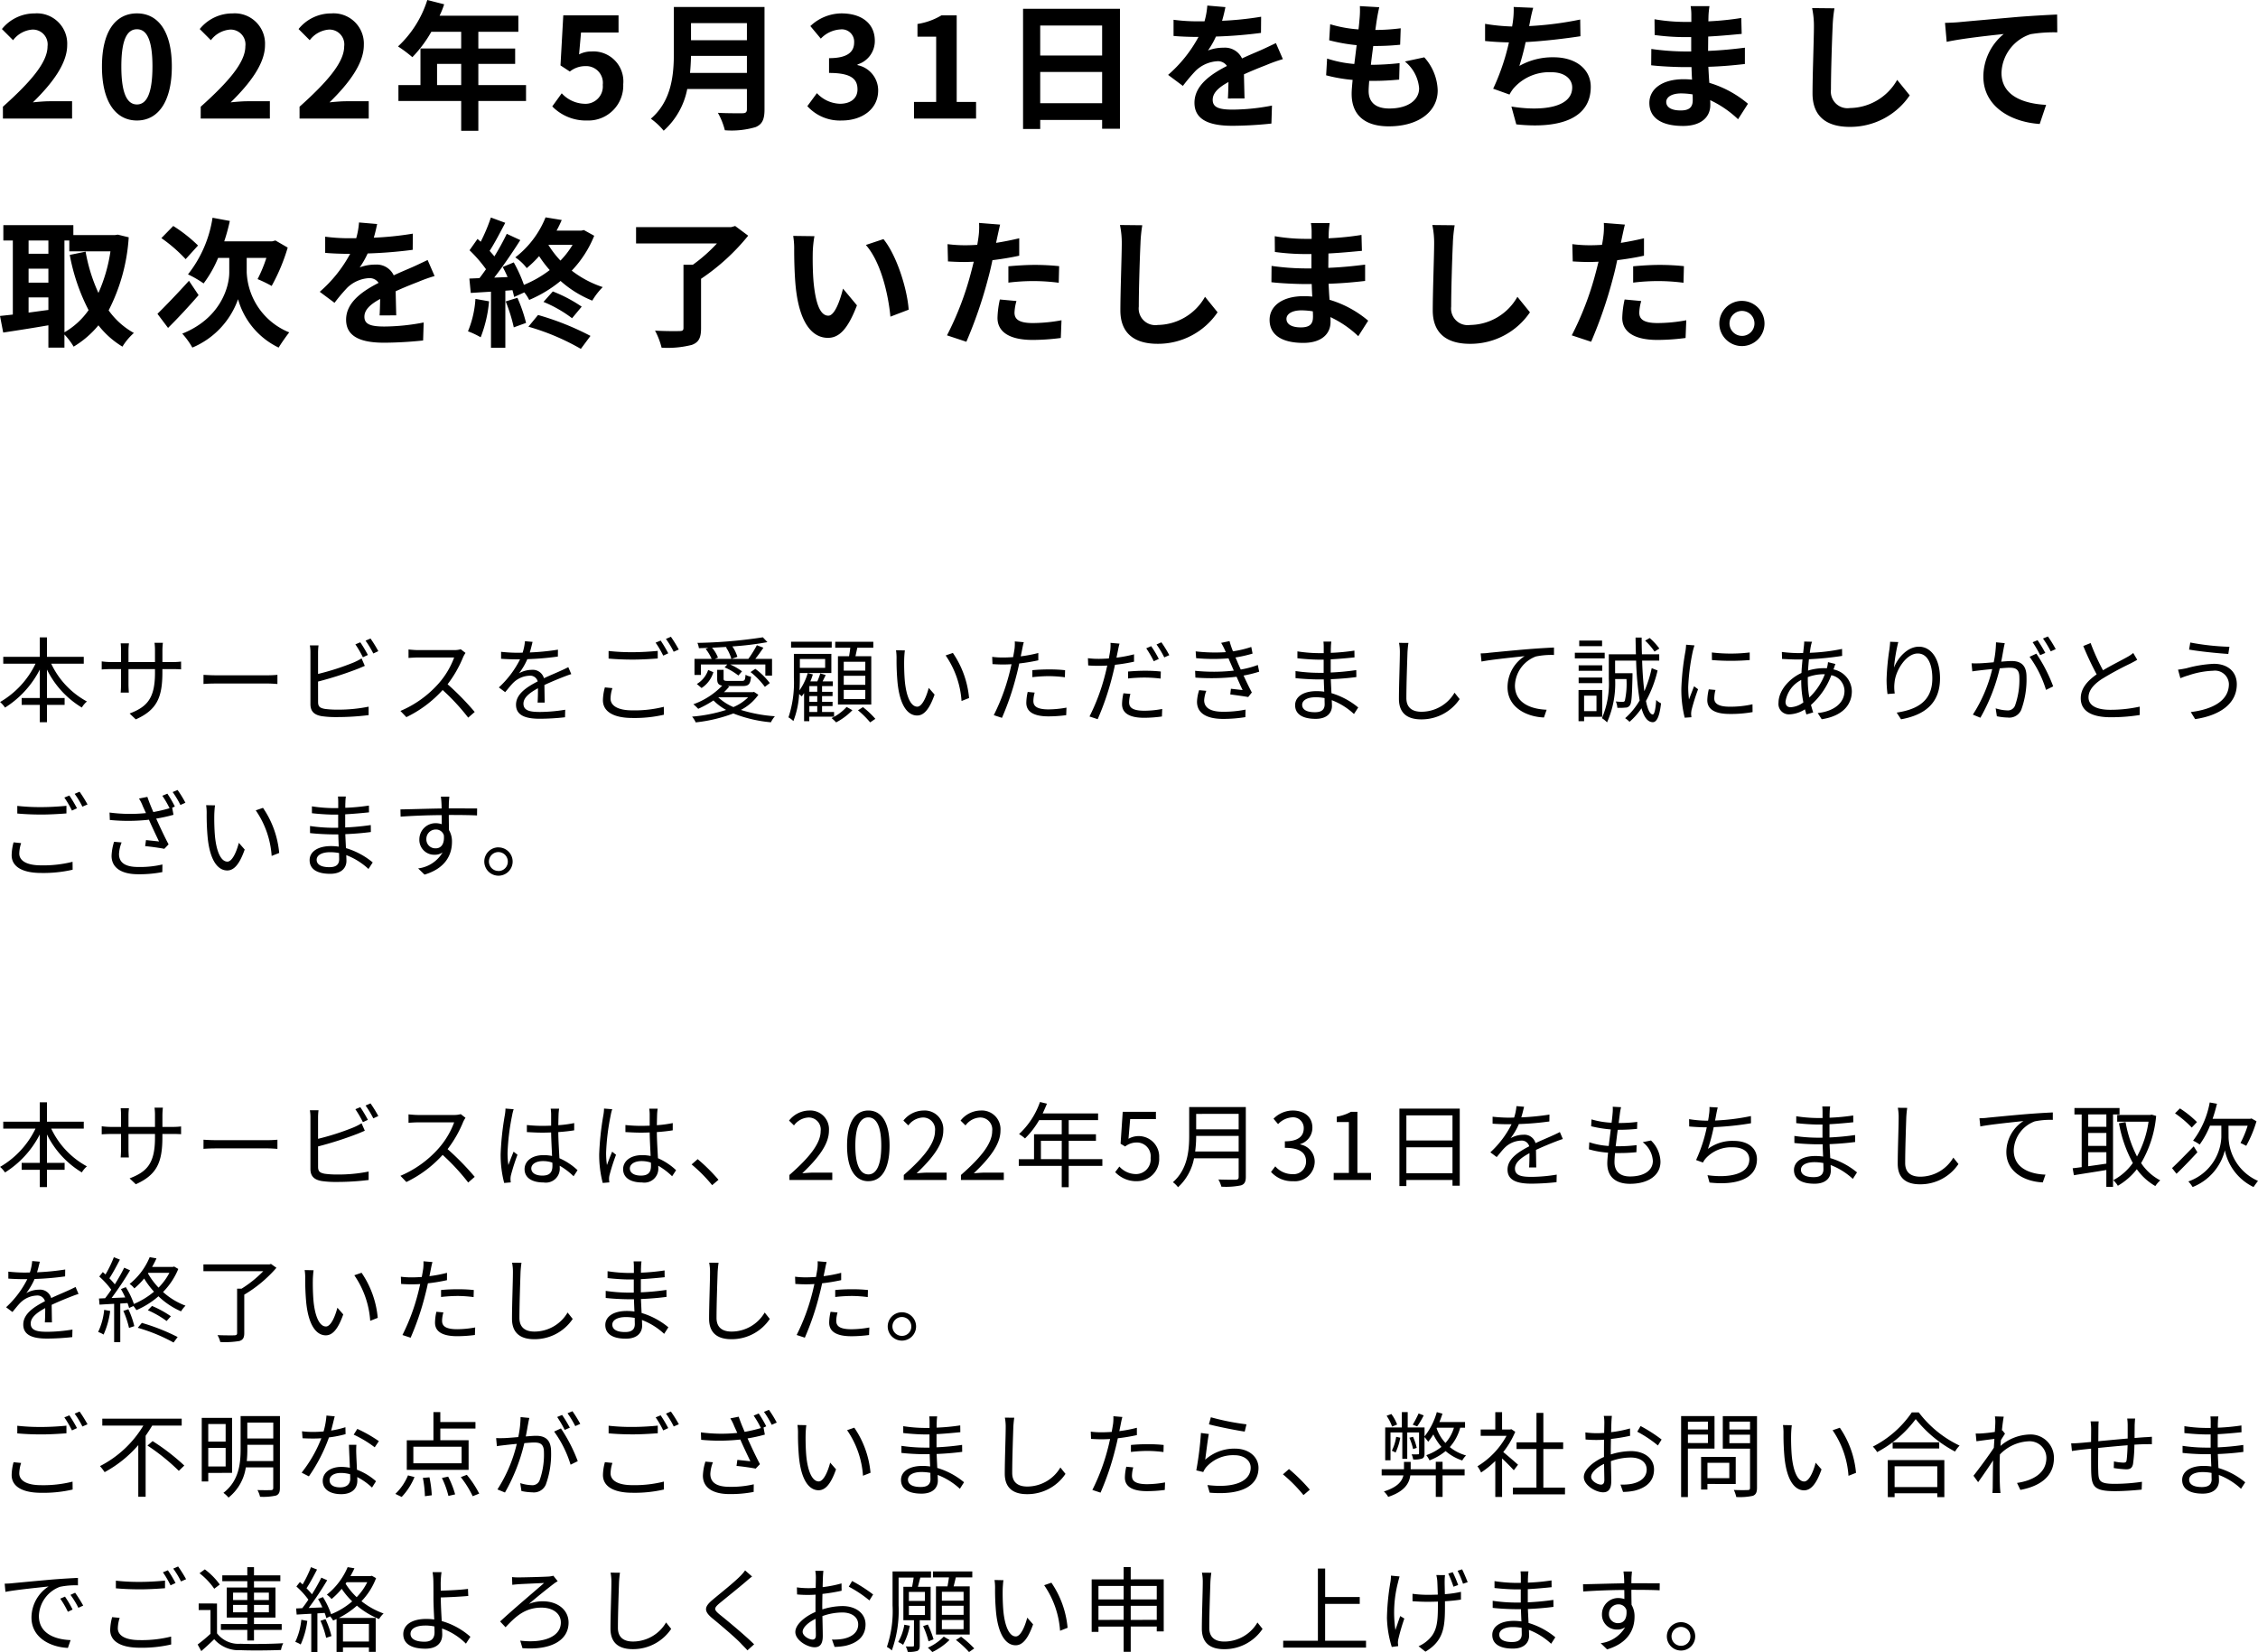
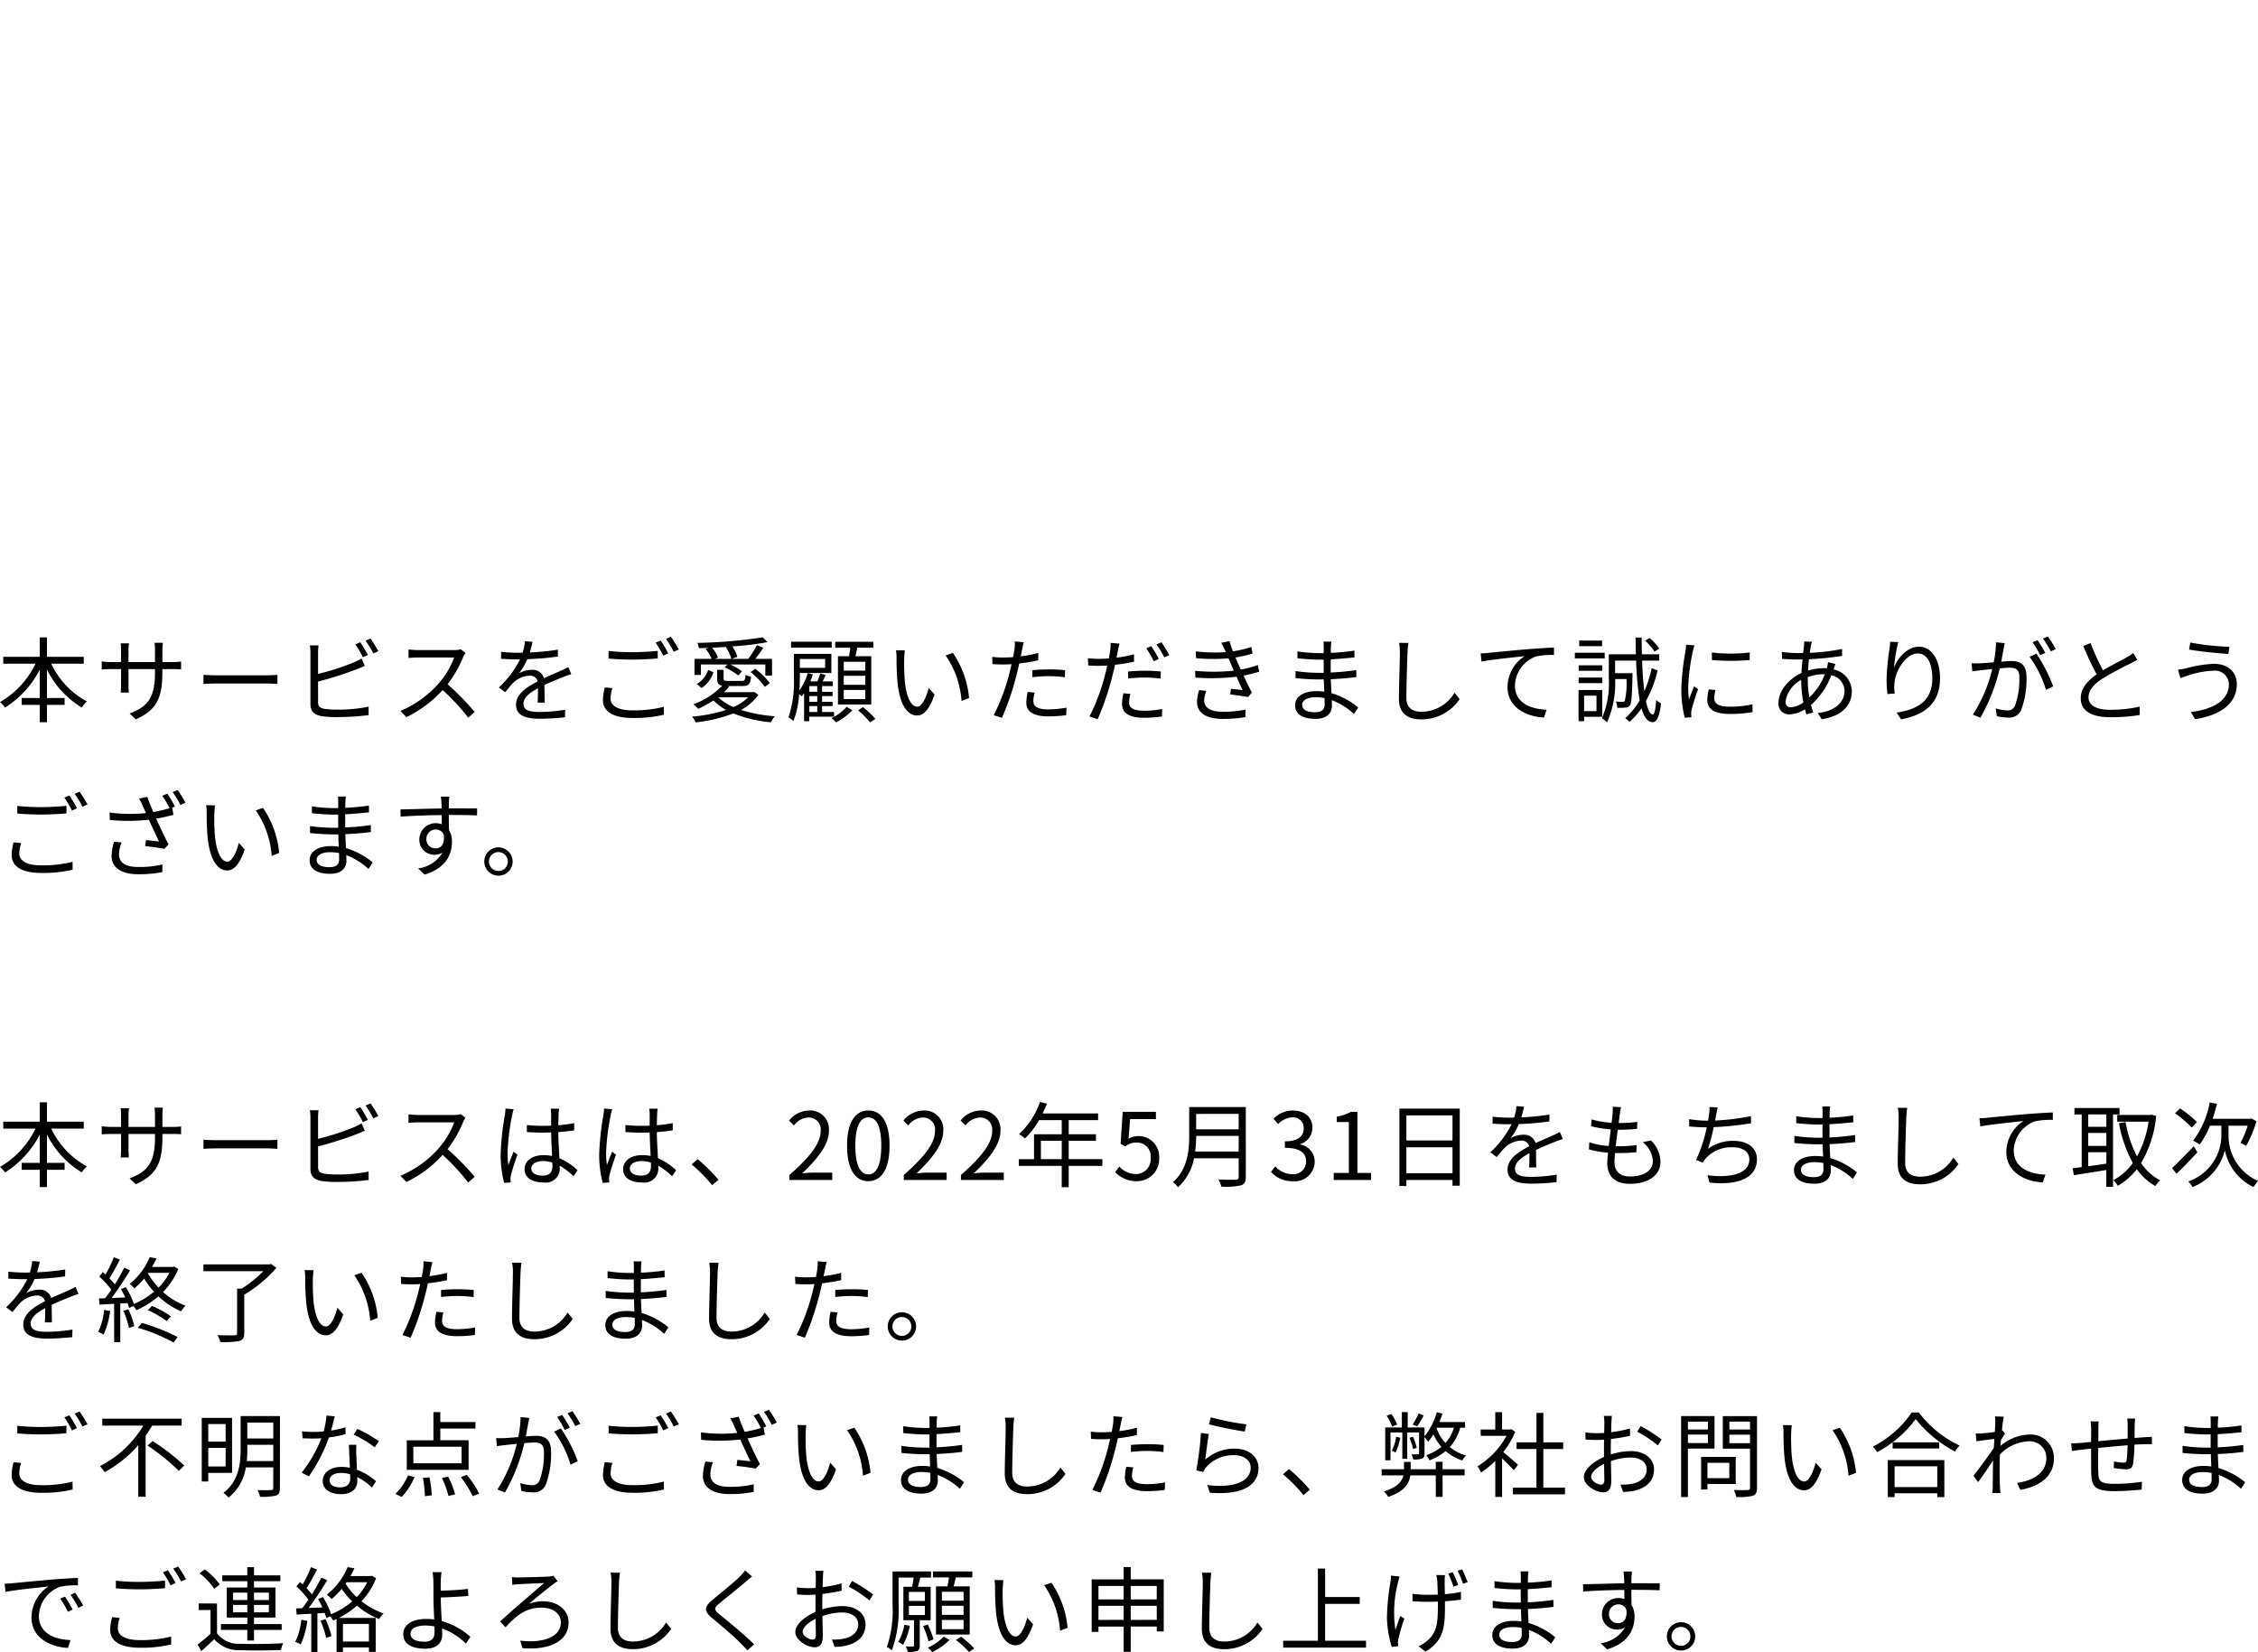
<svg xmlns="http://www.w3.org/2000/svg" width="291.444" height="213.236" viewBox="0 0 291.444 213.236">
  <g transform="translate(-40.396 -181.7)">
-     <path d="M.774,0H9.7V-2.232H6.8c-.612,0-1.494.072-2.16.144,2.43-2.376,4.428-4.968,4.428-7.38a3.907,3.907,0,0,0-4.194-4.1,5.4,5.4,0,0,0-4.23,2.016l1.44,1.44a3.45,3.45,0,0,1,2.448-1.368,1.911,1.911,0,0,1,2,2.16c0,2.052-2.142,4.554-5.76,7.794Zm17.3.252c2.7,0,4.5-2.376,4.5-6.966s-1.8-6.858-4.5-6.858c-2.718,0-4.518,2.25-4.518,6.858C13.554-2.124,15.354.252,18.072.252Zm0-2.07c-1.152,0-2.016-1.152-2.016-4.9,0-3.726.864-4.806,2.016-4.806,1.134,0,2,1.08,2,4.806C20.07-2.97,19.206-1.818,18.072-1.818ZM26.3,0h8.928V-2.232h-2.9c-.612,0-1.494.072-2.16.144C32.6-4.464,34.6-7.056,34.6-9.468a3.907,3.907,0,0,0-4.194-4.1,5.4,5.4,0,0,0-4.23,2.016l1.44,1.44a3.45,3.45,0,0,1,2.448-1.368,1.911,1.911,0,0,1,2,2.16c0,2.052-2.142,4.554-5.76,7.794ZM39.06,0h8.928V-2.232h-2.9c-.612,0-1.494.072-2.16.144,2.43-2.376,4.428-4.968,4.428-7.38a3.907,3.907,0,0,0-4.194-4.1,5.4,5.4,0,0,0-4.23,2.016l1.44,1.44a3.45,3.45,0,0,1,2.448-1.368,1.911,1.911,0,0,1,2,2.16c0,2.052-2.142,4.554-5.76,7.794ZM56.808-4.32V-7.056h3.114V-4.32Zm11.484,0H62.136V-7.056h4.752v-1.98H62.136V-11.2H67.3v-2.07H57.132a11.492,11.492,0,0,0,.594-1.476L55.548-15.3a13.881,13.881,0,0,1-3.78,5.994A16.566,16.566,0,0,1,53.622-7.92,16.176,16.176,0,0,0,56.07-11.2h3.852v2.16H54.666V-4.32H51.822v2.052h8.1V1.584h2.214V-2.268h6.156ZM76.176.252a4.5,4.5,0,0,0,4.662-4.68,3.868,3.868,0,0,0-4.1-4.23,3.445,3.445,0,0,0-1.6.378l.252-2.826h4.842V-13.32H73.1l-.36,6.462,1.206.792a3.187,3.187,0,0,1,2-.7,2.156,2.156,0,0,1,2.25,2.412,2.237,2.237,0,0,1-2.358,2.448A4.14,4.14,0,0,1,72.9-3.258L71.676-1.566A6.071,6.071,0,0,0,76.176.252ZM89.46-5.886c.072-.756.108-1.512.126-2.2H96.8v2.2ZM96.8-12.312v2.2H89.586v-2.2ZM99.072-14.4h-11.7v5.922c0,2.736-.252,6.174-2.97,8.5a8.454,8.454,0,0,1,1.656,1.548A9.682,9.682,0,0,0,89.1-3.816h7.7v2.61c0,.378-.144.522-.576.522-.4,0-1.908.018-3.168-.054a9.189,9.189,0,0,1,.9,2.25A10.889,10.889,0,0,0,97.938,1.1c.828-.36,1.134-.972,1.134-2.268ZM109.062.252c2.538,0,4.68-1.422,4.68-3.87a3.329,3.329,0,0,0-2.664-3.276v-.09a3.156,3.156,0,0,0,2.232-3.042c0-2.286-1.746-3.546-4.32-3.546a5.91,5.91,0,0,0-4,1.638l1.35,1.62a3.8,3.8,0,0,1,2.52-1.188,1.592,1.592,0,0,1,1.782,1.674c0,1.188-.792,2.034-3.24,2.034v1.908c2.9,0,3.672.81,3.672,2.124,0,1.188-.918,1.854-2.268,1.854a4.231,4.231,0,0,1-2.97-1.368L104.6-1.6A5.662,5.662,0,0,0,109.062.252ZM118.368,0h8.01V-2.142h-2.5V-13.32h-1.962a8.64,8.64,0,0,1-3.1,1.116v1.638h2.412v8.424h-2.862Zm16.29-1.98V-6.012h7.992V-1.98Zm7.992-10.026v3.87h-7.992v-3.87Zm-10.206-2.16V1.35h2.214V.18h7.992V1.314h2.3v-15.48ZM161.028-2.592c-.018-.81-.054-2.124-.072-3.114,1.1-.5,2.106-.9,2.9-1.206a18.9,18.9,0,0,1,2.124-.756l-.9-2.07c-.648.306-1.278.612-1.962.918-.738.324-1.494.63-2.412,1.062a2.428,2.428,0,0,0-2.376-1.386,5.579,5.579,0,0,0-2.016.36,10.889,10.889,0,0,0,1.026-1.8,58.07,58.07,0,0,0,5.814-.468l.018-2.088a41.162,41.162,0,0,1-5.04.522c.216-.72.342-1.332.432-1.764l-2.34-.2a9.92,9.92,0,0,1-.36,2.034H155a22.87,22.87,0,0,1-3.132-.2v2.088c.972.09,2.286.126,3.006.126h.216a17.424,17.424,0,0,1-3.924,4.9l1.908,1.422a22.827,22.827,0,0,1,1.656-1.962,4.411,4.411,0,0,1,2.79-1.224,1.393,1.393,0,0,1,1.242.612c-2.034,1.044-4.194,2.484-4.194,4.752,0,2.3,2.106,2.97,4.9,2.97A49.319,49.319,0,0,0,164.5.648l.072-2.322a27.265,27.265,0,0,1-5.058.522c-1.746,0-2.592-.27-2.592-1.26,0-.882.72-1.584,2.034-2.3-.018.774-.036,1.6-.072,2.124Zm20.7-4.77a4.948,4.948,0,0,1,1.836,3.456c0,1.476-1.368,2.61-3.852,2.61-1.764,0-2.664-.81-2.664-2.268,0-.324.036-.774.072-1.3h.72c1.1,0,2.142-.072,3.15-.162l.054-2.124a35.36,35.36,0,0,1-3.582.216h-.126c.09-.792.2-1.638.306-2.43a31.943,31.943,0,0,0,3.474-.162l.072-2.124a26.161,26.161,0,0,1-3.276.216c.09-.576.144-1.044.2-1.35.072-.468.162-.936.306-1.584l-2.5-.144a11.229,11.229,0,0,1-.036,1.584c-.036.4-.072.882-.144,1.422a16.523,16.523,0,0,1-3.654-.666l-.126,2.07a22.281,22.281,0,0,0,3.546.63c-.108.81-.2,1.638-.306,2.43a15.174,15.174,0,0,1-3.51-.7l-.126,2.16a19.988,19.988,0,0,0,3.42.594c-.072.738-.126,1.368-.126,1.8,0,2.97,1.98,4.194,4.788,4.194,3.906,0,6.318-1.944,6.318-4.626A6.631,6.631,0,0,0,184.23-7.9Zm22.626-5.418a42.887,42.887,0,0,1-6.588.846l.108-.54a18.626,18.626,0,0,1,.414-1.818l-2.52-.108a10.9,10.9,0,0,1-.09,1.8c-.018.216-.072.45-.108.72a25.209,25.209,0,0,1-3.492-.342v2.214c.9.09,1.944.162,3.078.18a28.81,28.81,0,0,1-2.034,5.976l2.106.756a5.232,5.232,0,0,1,.5-.774,6.116,6.116,0,0,1,4.932-2.106c1.728,0,2.664.9,2.664,1.962,0,2.628-3.942,3.1-7.848,2.466l.63,2.3c5.76.612,9.612-.828,9.612-4.842,0-2.268-1.908-3.816-4.788-3.816a8.667,8.667,0,0,0-4.428,1.116,31.455,31.455,0,0,0,.81-3.078c2.394-.126,5.22-.468,7.074-.756ZM218.88-2.358c0,1.026-.612,1.314-1.566,1.314-1.224,0-1.854-.432-1.854-1.1,0-.612.684-1.1,1.944-1.1a9.551,9.551,0,0,1,1.458.126C218.88-2.808,218.88-2.556,218.88-2.358Zm7.128.45a13.788,13.788,0,0,0-4.986-2.7c-.054-.684-.09-1.4-.126-2.07,1.728-.054,3.114-.18,4.716-.36V-9.144c-1.458.18-2.952.342-4.752.414l.018-1.854c1.71-.09,3.15-.234,4.32-.342l-.054-2.052a37.35,37.35,0,0,1-4.248.432l.018-.7a11.915,11.915,0,0,1,.126-1.26h-2.43a7.134,7.134,0,0,1,.09,1.224v.81h-.882a23.6,23.6,0,0,1-3.87-.342l.018,2.034a29.684,29.684,0,0,0,3.87.27h.846v1.854h-.846a32.336,32.336,0,0,1-4.3-.324l-.018,2.106c1.188.144,3.24.234,4.284.234h.918c.018.522.036,1.08.072,1.62a10.94,10.94,0,0,0-1.1-.054c-2.754,0-4.41,1.26-4.41,3.06,0,1.89,1.512,2.97,4.356,2.97,2.358,0,3.51-1.17,3.51-2.7,0-.18,0-.4-.018-.63A13.5,13.5,0,0,1,224.73.09Zm8.28-12.348a11.192,11.192,0,0,1,.234,2.412c0,1.53-.18,6.21-.18,8.6,0,3.042,1.89,4.32,4.806,4.32a9.277,9.277,0,0,0,7.74-4.068l-1.62-2a7.117,7.117,0,0,1-6.1,3.636,2.146,2.146,0,0,1-2.448-2.376c0-2.214.126-6.21.216-8.118a18.294,18.294,0,0,1,.234-2.376Zm17.154,1.908.216,2.448c2.07-.45,5.832-.846,7.362-1.008a7.124,7.124,0,0,0-2.628,5.49c0,3.852,3.528,5.868,7.272,6.12l.828-2.466c-3.006-.162-5.76-1.206-5.76-4.14a5.435,5.435,0,0,1,3.762-4.986,18.407,18.407,0,0,1,3.438-.234l-.018-2.3c-1.242.054-3.2.162-5.04.306-3.258.288-6.21.54-7.686.684C252.828-12.4,252.144-12.366,251.442-12.348ZM8.712,15.742h.63v1.4h5.31A20.416,20.416,0,0,1,13.1,22.51a21.706,21.706,0,0,1-1.656-5.328L9.4,17.6a25.5,25.5,0,0,0,2.43,7.128,9.759,9.759,0,0,1-3.114,2.862ZM4.086,23.086H6.642v1.62c-.864.108-1.728.234-2.556.342Zm0-3.708H6.642v1.8H4.086Zm2.556-3.636v1.71H4.086v-1.71Zm8.964-.756-.36.054H9.864V13.762H.828v1.98H2.052V25.3c-.612.072-1.17.126-1.656.18L.81,27.622c1.656-.252,3.762-.576,5.832-.936v2.88h2.07V27.874A8.562,8.562,0,0,1,9.9,29.44a12.331,12.331,0,0,0,3.2-2.754,11.356,11.356,0,0,0,3.1,2.754,7.77,7.77,0,0,1,1.476-1.764,9.9,9.9,0,0,1-3.258-2.916,23.892,23.892,0,0,0,2.592-9.432Zm10.35,1.4a19.094,19.094,0,0,0-3.2-2.52l-1.53,1.566a19.525,19.525,0,0,1,3.132,2.718Zm-1.17,4.554c-1.476,1.638-3.078,3.294-4.068,4.266l1.368,1.818c1.224-1.206,2.682-2.772,3.942-4.23Zm7.452-2.952h2.538a17.733,17.733,0,0,1-1.134,2.736,17.021,17.021,0,0,1,1.818.882,24.377,24.377,0,0,0,2.07-4.95l-1.584-.918-.414.108H29.34a24.505,24.505,0,0,0,.72-2.628l-2.232-.414a15.527,15.527,0,0,1-3.168,7.308,13.736,13.736,0,0,1,2.016,1.17,14.93,14.93,0,0,0,1.872-3.294h1.44v1.854c0,2-1.206,5.976-6.066,7.92a9.948,9.948,0,0,1,1.3,1.8,10.606,10.606,0,0,0,5.9-6.246,9.881,9.881,0,0,0,5.238,6.246c.342-.558.954-1.44,1.368-1.962a8.774,8.774,0,0,1-5.49-7.776Zm19.3,7.416c-.018-.81-.054-2.124-.072-3.114,1.1-.5,2.106-.9,2.9-1.206a18.9,18.9,0,0,1,2.124-.756l-.9-2.07c-.648.306-1.278.612-1.962.918-.738.324-1.494.63-2.412,1.062a2.428,2.428,0,0,0-2.376-1.386,5.579,5.579,0,0,0-2.016.36,10.889,10.889,0,0,0,1.026-1.8,58.07,58.07,0,0,0,5.814-.468l.018-2.088a41.162,41.162,0,0,1-5.04.522c.216-.72.342-1.332.432-1.764l-2.34-.2a9.92,9.92,0,0,1-.36,2.034H45.5a22.87,22.87,0,0,1-3.132-.2v2.088c.972.09,2.286.126,3.006.126h.216a17.424,17.424,0,0,1-3.924,4.9l1.908,1.422a22.829,22.829,0,0,1,1.656-1.962,4.411,4.411,0,0,1,2.79-1.224,1.393,1.393,0,0,1,1.242.612c-2.034,1.044-4.194,2.484-4.194,4.752,0,2.3,2.106,2.97,4.9,2.97a49.319,49.319,0,0,0,5.04-.288l.072-2.322a27.265,27.265,0,0,1-5.058.522c-1.746,0-2.592-.27-2.592-1.26,0-.882.72-1.584,2.034-2.3-.018.774-.036,1.6-.072,2.124Zm10.224-2.124A13.087,13.087,0,0,1,60.8,27.46a10.581,10.581,0,0,1,1.638.774,16.642,16.642,0,0,0,1.08-4.644Zm3.906.324a21.3,21.3,0,0,1,1.044,3.348l1.584-.576a19.846,19.846,0,0,0-1.116-3.24ZM68.6,26.866a30.01,30.01,0,0,1,6.768,2.862l1.242-1.674a35.563,35.563,0,0,0-6.768-2.7Zm1.944-3.2a16.27,16.27,0,0,1,3.69,2.106l1.242-1.494a18.462,18.462,0,0,0-3.726-1.962ZM74.3,16.3a11.155,11.155,0,0,1-1.566,2.034A12.539,12.539,0,0,1,71.172,16.3Zm1.458-1.908-.324.072h-3.2c.252-.45.468-.918.666-1.368l-2.088-.342a12.279,12.279,0,0,1-3.906,5.166,5.99,5.99,0,0,1,1.476,1.386,14.545,14.545,0,0,0,1.6-1.548,14.809,14.809,0,0,0,1.368,1.8,14.531,14.531,0,0,1-3.33,1.908,18.006,18.006,0,0,0-1.314-2.9l-1.422.594c.216.4.432.846.63,1.3l-1.728.072c1.134-1.458,2.376-3.276,3.366-4.842l-1.746-.81a32.643,32.643,0,0,1-1.6,2.916c-.18-.234-.4-.468-.612-.72.648-.99,1.368-2.394,2.016-3.618l-1.854-.684A22.819,22.819,0,0,1,62.442,15.9c-.144-.126-.288-.252-.414-.36L61,17a17.663,17.663,0,0,1,2.124,2.448c-.288.414-.576.81-.846,1.152l-1.3.054.18,1.854,2.61-.162v7.236h1.854V22.222l.918-.072c.09.324.162.612.216.882l1.314-.594a5.447,5.447,0,0,1,.63.972,16.324,16.324,0,0,0,4.05-2.448A13.992,13.992,0,0,0,76.842,23.5a8.9,8.9,0,0,1,1.35-1.746,13.336,13.336,0,0,1-4-2.124,14.117,14.117,0,0,0,2.9-4.5Zm19.53-.522-.522.144H82.494V16.12h10.44a20.663,20.663,0,0,1-3.114,2.754H88.614v8.154c0,.306-.126.4-.522.4-.414.018-1.89.018-3.15-.054a9.373,9.373,0,0,1,.846,2.2,12.647,12.647,0,0,0,3.906-.36c.882-.324,1.188-.9,1.188-2.142v-6.39a27.579,27.579,0,0,0,6.084-5.562Zm10.224,1.314-2.736-.036a10.331,10.331,0,0,1,.126,1.8c0,1.1.036,3.168.2,4.806.5,4.788,2.214,6.552,4.158,6.552,1.44,0,2.556-1.1,3.744-4.194l-1.8-2.16c-.342,1.4-1.044,3.492-1.89,3.492-1.116,0-1.656-1.746-1.908-4.32-.108-1.278-.126-2.628-.108-3.78A14.124,14.124,0,0,1,105.516,15.184Zm8.91.378-2.268.756c1.944,2.2,2.9,6.39,3.168,9.252l2.358-.9C117.486,21.934,116.118,17.632,114.426,15.562Zm16.128,5.616a26.189,26.189,0,0,1,3.438-.2,25.748,25.748,0,0,1,3.06.216l.054-2.142a30.947,30.947,0,0,0-3.132-.162c-1.152,0-2.43.09-3.42.18Zm1.4-5.724c-.972.234-1.98.432-2.988.594l.144-.684c.09-.4.252-1.188.378-1.674l-2.718-.216a9.255,9.255,0,0,1-.072,1.8q-.054.432-.162,1.026c-.54.036-1.062.054-1.584.054a17.549,17.549,0,0,1-2.25-.144l.054,2.232c.63.036,1.3.072,2.16.072.36,0,.756-.018,1.17-.036-.126.5-.252,1.008-.378,1.476a39.3,39.3,0,0,1-3.078,8.028l2.5.828a57.489,57.489,0,0,0,2.826-8.244c.2-.72.378-1.512.54-2.286,1.188-.144,2.394-.342,3.456-.576Zm-2.5,7.9a12.235,12.235,0,0,0-.306,2.376c0,1.8,1.53,2.844,4.536,2.844a28.523,28.523,0,0,0,3.636-.252l.09-2.286a20.666,20.666,0,0,1-3.708.36c-1.908,0-2.358-.576-2.358-1.35a6.167,6.167,0,0,1,.252-1.494Zm15.5-9.612a11.192,11.192,0,0,1,.234,2.412c0,1.53-.18,6.21-.18,8.6,0,3.042,1.89,4.32,4.806,4.32a9.277,9.277,0,0,0,7.74-4.068l-1.62-2a7.117,7.117,0,0,1-6.1,3.636,2.146,2.146,0,0,1-2.448-2.376c0-2.214.126-6.21.216-8.118a18.294,18.294,0,0,1,.234-2.376Zm24.912,11.9c0,1.026-.612,1.314-1.566,1.314-1.224,0-1.854-.432-1.854-1.1,0-.612.684-1.1,1.944-1.1a9.551,9.551,0,0,1,1.458.126C169.866,25.192,169.866,25.444,169.866,25.642Zm7.128.45a13.788,13.788,0,0,0-4.986-2.7c-.054-.684-.09-1.4-.126-2.07,1.728-.054,3.114-.18,4.716-.36V18.856c-1.458.18-2.952.342-4.752.414l.018-1.854c1.71-.09,3.15-.234,4.32-.342l-.054-2.052a37.35,37.35,0,0,1-4.248.432l.018-.7a11.915,11.915,0,0,1,.126-1.26H169.6a7.134,7.134,0,0,1,.09,1.224v.81H168.8a23.6,23.6,0,0,1-3.87-.342l.018,2.034a29.684,29.684,0,0,0,3.87.27h.846v1.854h-.846a32.336,32.336,0,0,1-4.3-.324l-.018,2.106c1.188.144,3.24.234,4.284.234h.918c.018.522.036,1.08.072,1.62a10.94,10.94,0,0,0-1.1-.054c-2.754,0-4.41,1.26-4.41,3.06,0,1.89,1.512,2.97,4.356,2.97,2.358,0,3.51-1.17,3.51-2.7,0-.18,0-.4-.018-.63a13.5,13.5,0,0,1,3.6,2.466Zm8.28-12.348a11.192,11.192,0,0,1,.234,2.412c0,1.53-.18,6.21-.18,8.6,0,3.042,1.89,4.32,4.806,4.32a9.277,9.277,0,0,0,7.74-4.068l-1.62-2a7.117,7.117,0,0,1-6.1,3.636,2.146,2.146,0,0,1-2.448-2.376c0-2.214.126-6.21.216-8.118a18.294,18.294,0,0,1,.234-2.376Zm25.92,7.434a26.189,26.189,0,0,1,3.438-.2,25.747,25.747,0,0,1,3.06.216l.054-2.142a30.947,30.947,0,0,0-3.132-.162c-1.152,0-2.43.09-3.42.18Zm1.4-5.724c-.972.234-1.98.432-2.988.594l.144-.684c.09-.4.252-1.188.378-1.674l-2.718-.216a9.254,9.254,0,0,1-.072,1.8q-.054.432-.162,1.026c-.54.036-1.062.054-1.584.054a17.549,17.549,0,0,1-2.25-.144l.054,2.232c.63.036,1.3.072,2.16.072.36,0,.756-.018,1.17-.036-.126.5-.252,1.008-.378,1.476a39.3,39.3,0,0,1-3.078,8.028l2.5.828a57.488,57.488,0,0,0,2.826-8.244c.2-.72.378-1.512.54-2.286,1.188-.144,2.394-.342,3.456-.576Zm-2.5,7.9a12.235,12.235,0,0,0-.306,2.376c0,1.8,1.53,2.844,4.536,2.844a28.524,28.524,0,0,0,3.636-.252l.09-2.286a20.665,20.665,0,0,1-3.708.36c-1.908,0-2.358-.576-2.358-1.35a6.167,6.167,0,0,1,.252-1.494Zm15.138.18a2.916,2.916,0,1,0,2.916,2.916A2.923,2.923,0,0,0,225.234,23.536Zm0,4.518a1.611,1.611,0,1,1,1.62-1.6A1.605,1.605,0,0,1,225.234,28.054Z" transform="translate(40 197)" />
    <path d="M11.208,7.364V6.476H6.456V3.968H5.532V6.476H.816v.888H4.98A11.452,11.452,0,0,1,.408,12.308a3.6,3.6,0,0,1,.636.72A12.5,12.5,0,0,0,5.532,8.12v3.672H3.192v.888h2.34v2.232h.924V12.68h2.28v-.888H6.456V8.12a11.834,11.834,0,0,0,4.5,4.9,3.166,3.166,0,0,1,.66-.78A10.755,10.755,0,0,1,7.008,7.364ZM21.36,7.148v-1.5a9.1,9.1,0,0,1,.06-.984H20.34a6.69,6.69,0,0,1,.06.984v1.5H16.98V5.612a7.406,7.406,0,0,1,.06-.876H15.972c.012.12.048.492.048.876V7.148H14.736a8.854,8.854,0,0,1-1.212-.084V8.108c.144-.012.684-.048,1.212-.048H16.02V10c0,.456-.036.972-.048,1.092h1.056c-.012-.12-.048-.648-.048-1.092V8.06H20.4v.5c0,3.36-1.092,4.392-3.276,5.232l.8.756c2.748-1.224,3.432-2.868,3.432-6.072V8.06h1.32c.528,0,.972.024,1.092.036V7.088a8.416,8.416,0,0,1-1.092.06Zm5.3,2.832c.372-.036,1.008-.06,1.668-.06H34.92c.54,0,1.044.048,1.284.06V8.8c-.264.024-.7.06-1.3.06H28.332c-.672,0-1.308-.036-1.668-.06ZM47.88,6.236A16.805,16.805,0,0,0,46.9,4.6l-.636.264a13.714,13.714,0,0,1,.972,1.668ZM41.448,9.668a46,46,0,0,0,4.908-1.56c.36-.132.792-.324,1.128-.468l-.42-.96a7.941,7.941,0,0,1-1.056.54,32.686,32.686,0,0,1-4.56,1.464V5.972A7.969,7.969,0,0,1,41.508,5H40.392a5.226,5.226,0,0,1,.072.972v6.6c0,.972.516,1.392,1.44,1.56a12.61,12.61,0,0,0,1.92.12A33.551,33.551,0,0,0,47.976,14V12.908a19.64,19.64,0,0,1-4.1.384,11.4,11.4,0,0,1-1.584-.1c-.588-.12-.84-.276-.84-.888Zm6.132-5.28a12.615,12.615,0,0,1,1,1.656l.648-.3a17.169,17.169,0,0,0-1.008-1.632ZM59.868,5.5a3.2,3.2,0,0,1-.9.108H54.336c-.36,0-1.044-.06-1.212-.084V6.62c.132-.012.792-.06,1.212-.06h4.68A10.693,10.693,0,0,1,57.024,9.9,13.722,13.722,0,0,1,52.08,13.46l.768.8a15.213,15.213,0,0,0,4.68-3.5,27.707,27.707,0,0,1,3.3,3.564l.84-.732a34.413,34.413,0,0,0-3.5-3.576A15.187,15.187,0,0,0,60.18,6.5a3.442,3.442,0,0,1,.3-.528ZM70.7,12.38c-.012-.576-.024-1.584-.036-2.268.9-.42,1.752-.768,2.424-1.032.312-.12.744-.288,1.044-.372l-.384-.9c-.336.168-.624.312-.984.468-.624.288-1.344.576-2.16.96a1.494,1.494,0,0,0-1.572-1.08,3.371,3.371,0,0,0-1.644.444A8.527,8.527,0,0,0,68.46,6.776,36.713,36.713,0,0,0,72.4,6.44l.012-.888a31.889,31.889,0,0,1-3.636.36c.168-.54.276-1.032.36-1.368l-.984-.084a6.439,6.439,0,0,1-.3,1.476c-.276.012-.528.012-.78.012-.54,0-1.368-.048-2-.12v.9c.648.048,1.452.072,1.956.072h.492a12.574,12.574,0,0,1-2.736,3.624l.816.612c.408-.48.744-.924,1.08-1.248a3.163,3.163,0,0,1,2.052-.876,1,1,0,0,1,1.068.732c-1.38.72-2.8,1.608-2.8,3.012,0,1.452,1.368,1.812,3.072,1.812a30.6,30.6,0,0,0,3.252-.192l.024-.972a20.921,20.921,0,0,1-3.24.288c-1.224,0-2.148-.132-2.148-1.068,0-.78.768-1.392,1.872-1.992,0,.624-.012,1.392-.048,1.848Zm14.964-8-.648.264A12.525,12.525,0,0,1,86,6.32l.648-.3A17.006,17.006,0,0,0,85.668,4.376Zm1.32-.492-.636.276a11.018,11.018,0,0,1,1,1.656l.66-.288A17.489,17.489,0,0,0,86.988,3.884ZM78.948,6.7c.948.084,1.956.132,3.144.132,1.1,0,2.4-.084,3.2-.144V5.708c-.852.084-2.064.168-3.2.168a26.524,26.524,0,0,1-3.144-.156Zm-.48,3.72a6.672,6.672,0,0,0-.252,1.656c0,1.488,1.4,2.292,3.816,2.292a16.726,16.726,0,0,0,4.056-.42l-.012-1.02a15.444,15.444,0,0,1-4.068.456c-1.9,0-2.808-.624-2.808-1.524a4.54,4.54,0,0,1,.24-1.344ZM94.092,5.24a5.031,5.031,0,0,1,.7,1.5H92.664l.4-.168A4.223,4.223,0,0,0,92.3,5.3l1.932-.108ZM90.864,7.46h3.408l-.348.372A8.067,8.067,0,0,1,95.7,8.888l.468-.54a7.757,7.757,0,0,0-1.536-.888H99.18V8.9h.864V6.74h-2.16c.348-.432.72-.948,1.044-1.44l-.84-.324a15.353,15.353,0,0,1-1.1,1.764h-2.16l.744-.264a4.866,4.866,0,0,0-.648-1.344,39.2,39.2,0,0,0,4.524-.552l-.588-.624a62.1,62.1,0,0,1-8.448.72,2.5,2.5,0,0,1,.192.684c.4-.012.8-.024,1.224-.048l-.348.144a5.59,5.59,0,0,1,.768,1.284H90.036V8.816h.828Zm6.408.984a10.091,10.091,0,0,1,1.848,1.908l.636-.492a9.4,9.4,0,0,0-1.872-1.836ZM90.948,10.5a3.658,3.658,0,0,0,1.524-2.04L91.8,8.168A3.3,3.3,0,0,1,90.336,9.98Zm6.012,1.2a6.083,6.083,0,0,1-1.9,1.26,6.548,6.548,0,0,1-1.956-1.26Zm.756-.7-.144.036H93.84a6.291,6.291,0,0,0,.672-.72l-.216-.072H96.24c.78,0,1.008-.228,1.092-1.2a2.155,2.155,0,0,1-.708-.252c-.048.708-.12.792-.492.792H94.38c-.5,0-.588-.048-.588-.288V8.156h-.828V9.308c0,.552.144.8.648.888a9.732,9.732,0,0,1-3.72,2.4,7.336,7.336,0,0,1,.624.588,13.845,13.845,0,0,0,1.968-1.08,7.082,7.082,0,0,0,1.632,1.224,19.516,19.516,0,0,1-4.392.864,3.084,3.084,0,0,1,.468.744,19.6,19.6,0,0,0,4.86-1.152,17.3,17.3,0,0,0,4.848,1.14,3.386,3.386,0,0,1,.516-.78,18.933,18.933,0,0,1-4.392-.816,6.3,6.3,0,0,0,2.256-1.956ZM112.08,8.252H109.3V7.112h2.784Zm0,1.836H109.3V8.924h2.784Zm0,1.836H109.3V10.748h2.784ZM108.552,6.4v6.228h4.3V6.4h-2.04c.072-.336.156-.732.24-1.1h2.064V4.532H108.2V5.3h1.944c-.036.36-.1.756-.156,1.1Zm-.8-1.872H102.5v.756h5.244Zm-1.872,6.456h-1.02v-.732h1.02Zm0,1.3h-1.02V11.54h1.02Zm0,1.308h-1.02v-.756h1.02Zm1.02-6.84V7.9h-3.264V6.752Zm1.152,7.452v-.612H106.5v-.756h1.356v-.552H106.5V11.54h1.356v-.552H106.5v-.732h1.392V9.644h-1.32c.132-.264.264-.54.4-.816l-.7-.216a8.664,8.664,0,0,1-.384,1.032h-.9a6.76,6.76,0,0,0,.324-.9l-.66-.168a7.536,7.536,0,0,1-1.068,2.232c.036-.588.048-1.152.048-1.644v-.6H107.7V6.092h-4.836V9.164a14.3,14.3,0,0,1-.7,5.124,3.054,3.054,0,0,1,.636.48,11.433,11.433,0,0,0,.744-3.492c.12.108.252.228.324.3a3.814,3.814,0,0,0,.312-.42V14.78h.672V14.2Zm1.62-1.26a6.315,6.315,0,0,1-1.944,1.44,5.279,5.279,0,0,1,.588.552,8.221,8.221,0,0,0,2.1-1.572Zm1.464.432a12.083,12.083,0,0,1,1.572,1.56l.672-.456a11.511,11.511,0,0,0-1.6-1.512Zm6.06-7.728-1.152-.024a6.334,6.334,0,0,1,.072,1.056,31.456,31.456,0,0,0,.132,3.168c.324,3.084,1.4,4.2,2.52,4.2.816,0,1.548-.684,2.256-2.7l-.756-.864c-.312,1.2-.864,2.424-1.476,2.424-.84,0-1.416-1.308-1.608-3.3-.084-.972-.1-2.064-.084-2.808C117.108,6.488,117.144,5.936,117.192,5.648Zm6.192.324-.936.324a11.752,11.752,0,0,1,2.052,5.88l.972-.384A12.232,12.232,0,0,0,123.384,5.972ZM133.644,9.1a19.092,19.092,0,0,1,2.2-.132,17.094,17.094,0,0,1,2,.144l.024-.912a18.975,18.975,0,0,0-2.052-.1c-.768,0-1.548.036-2.172.1Zm.768-3.12a17.221,17.221,0,0,1-2.268.432l.18-.876c.048-.24.132-.684.216-.948l-1.164-.1a5.667,5.667,0,0,1-.036.984c-.036.24-.1.612-.18,1.044-.456.024-.876.048-1.272.048a10.6,10.6,0,0,1-1.428-.084l.036.936c.42.024.852.048,1.38.048q.5,0,1.08-.036c-.1.432-.192.864-.3,1.26a26.406,26.406,0,0,1-1.992,5.316l1.056.348a35.232,35.232,0,0,0,1.86-5.448c.132-.5.264-1.056.372-1.572a22.862,22.862,0,0,0,2.46-.408Zm-1.368,5.028a6.624,6.624,0,0,0-.18,1.4c0,1.176.984,1.752,2.856,1.752a17.644,17.644,0,0,0,2.292-.156l.036-.972a13.291,13.291,0,0,1-2.316.228c-1.692,0-1.956-.54-1.956-1.1a4.237,4.237,0,0,1,.168-1.068Zm16.92-4.26A13.383,13.383,0,0,0,148.98,5.1l-.636.276a13.712,13.712,0,0,1,.972,1.668ZM146,9.272a19.089,19.089,0,0,1,2.2-.12,17.2,17.2,0,0,1,2,.132l.024-.912a18.975,18.975,0,0,0-2.052-.1c-.768,0-1.548.048-2.172.1Zm.768-3.12a17.221,17.221,0,0,1-2.268.432l.18-.876c.048-.228.132-.684.216-.936l-1.164-.1a5.57,5.57,0,0,1-.036.972c-.036.24-.1.612-.18,1.044-.456.024-.876.048-1.272.048a10.6,10.6,0,0,1-1.428-.084l.036.936c.42.036.852.048,1.38.048q.5,0,1.08-.036c-.1.432-.192.864-.3,1.26a26.406,26.406,0,0,1-1.992,5.316l1.056.348a35.068,35.068,0,0,0,1.86-5.436c.132-.516.264-1.056.372-1.584a22.866,22.866,0,0,0,2.46-.4ZM145.4,11.18a6.722,6.722,0,0,0-.18,1.4c0,1.176.984,1.764,2.856,1.764a17.455,17.455,0,0,0,2.292-.168l.036-.972a12.223,12.223,0,0,1-2.316.228c-1.692,0-1.956-.54-1.956-1.092a4.243,4.243,0,0,1,.168-1.08Zm4.272-6.3a12.759,12.759,0,0,1,1,1.668l.648-.288A15.437,15.437,0,0,0,150.3,4.6Zm5.5,5.9a5.366,5.366,0,0,0-.276,1.488c0,1.488,1.248,2.22,3.372,2.22a18.406,18.406,0,0,0,2.868-.228l.024-.972a14.272,14.272,0,0,1-2.928.276c-1.692,0-2.412-.576-2.412-1.488a4.065,4.065,0,0,1,.276-1.212Zm7.572-3.252a12.393,12.393,0,0,1-2.2.588c-.2-.444-.372-.816-.468-1.068l-.216-.492a16.415,16.415,0,0,0,2.208-.5L161.9,5.2a13.376,13.376,0,0,1-2.364.564,12.207,12.207,0,0,1-.444-1.32l-1.08.228a8.569,8.569,0,0,1,.444.84c.048.108.1.228.156.36a21.609,21.609,0,0,1-3.888-.1l.06.876a24.368,24.368,0,0,0,4.176.024c.084.192.168.408.264.612l.42.972a23.723,23.723,0,0,1-4.992.024l.036.876a28.568,28.568,0,0,0,5.316-.108c.276.624.552,1.248.78,1.716-.372-.036-.936-.1-1.512-.168l-.084.732c.756.1,1.716.228,2.316.336l.468-.588c-.336-.624-.72-1.428-1.068-2.184a15.828,15.828,0,0,0,2.016-.5Zm8.628,5.076c0,.816-.576,1.02-1.26,1.02-1.176,0-1.644-.408-1.644-.96s.612-.972,1.74-.972a6.05,6.05,0,0,1,1.152.108C171.36,12.128,171.372,12.4,171.372,12.608Zm4.332.408a9.755,9.755,0,0,0-3.456-1.848c-.024-.564-.06-1.188-.084-1.8,1.128-.048,2.184-.132,3.3-.276l-.012-.9a32.058,32.058,0,0,1-3.3.312V6.8c1.116-.06,2.136-.156,3.072-.252l-.012-.876a26.424,26.424,0,0,1-3.048.288c0-.288,0-.516.012-.66a6.115,6.115,0,0,1,.06-.792h-1.02a6.651,6.651,0,0,1,.036.708V6h-.612a18.945,18.945,0,0,1-2.784-.228v.888c.708.084,1.968.18,2.8.18h.588v1.7H170.6a21.142,21.142,0,0,1-2.988-.228v.912c.852.1,2.172.168,2.988.168h.66c.012.492.036,1.056.06,1.584a6.709,6.709,0,0,0-1-.072c-1.716,0-2.76.732-2.76,1.812,0,1.152.948,1.764,2.652,1.764,1.548,0,2.1-.852,2.1-1.668,0-.18-.012-.444-.024-.744a8.826,8.826,0,0,1,2.868,1.788Zm5.268-8.34a6.107,6.107,0,0,1,.108,1.2c0,1.26-.12,4.26-.12,6.024,0,1.932,1.176,2.652,2.88,2.652a5.921,5.921,0,0,0,4.956-2.616l-.66-.828a4.965,4.965,0,0,1-4.272,2.46c-1.1,0-1.944-.456-1.944-1.764,0-1.776.1-4.584.144-5.928.024-.384.06-.8.12-1.188Zm10.536,1.356.108,1.056c1.284-.264,4.524-.576,5.568-.7a4.787,4.787,0,0,0-2.208,4.008c0,2.652,2.508,3.828,4.7,3.912l.348-1c-1.932-.072-4.092-.8-4.092-3.132a4.14,4.14,0,0,1,2.712-3.744,9.9,9.9,0,0,1,2.328-.192v-.96c-.792.036-1.908.1-3.2.2-2.184.18-4.428.408-5.208.48C192.336,6,191.964,6.02,191.508,6.032Zm23.064-.624a7.972,7.972,0,0,0-1.248-1.356l-.588.336A8.3,8.3,0,0,1,213.948,5.8ZM207.18,4.376h-2.952V5.1h2.952Zm.336,1.572h-3.852V6.68h3.852Zm-.312,1.62h-3.048v.708H207.2Zm-3.048,2.3H207.2v-.72h-3.048Zm2.3,1.62v2h-1.6v-2Zm.744,2.724V10.76h-3.06v4.02h.72v-.564Zm6.384-6.276a15.434,15.434,0,0,1-.948,2.976c-.144-1.1-.24-2.448-.288-3.948h2.208V6.152h-2.232q-.036-1.044-.036-2.16H211.5c.012.744.024,1.464.048,2.16h-3.5V9.308a11.315,11.315,0,0,1-.888,5.088,3.17,3.17,0,0,1,.66.54,12.367,12.367,0,0,0,1.044-5.592h1.464a10.1,10.1,0,0,1-.216,2.82.3.3,0,0,1-.288.12,7.167,7.167,0,0,1-.876-.048,2.1,2.1,0,0,1,.2.816,6.652,6.652,0,0,0,1.032-.024.657.657,0,0,0,.588-.3c.228-.288.276-1.236.336-3.78v-.36H208.86V6.968h2.712a40.707,40.707,0,0,0,.456,5.136,9.222,9.222,0,0,1-1.872,2.292,3.245,3.245,0,0,1,.564.468,8.833,8.833,0,0,0,1.548-1.752c.312,1.128.78,1.776,1.44,1.8.432.012.864-.492,1.08-2.436a2.346,2.346,0,0,1-.624-.432c-.072,1.176-.228,1.872-.444,1.872-.372-.024-.66-.66-.876-1.74a15.434,15.434,0,0,0,1.5-3.936Zm4.44-3.024a7.105,7.105,0,0,1-.084.84,33.008,33.008,0,0,0-.528,4.764,14.883,14.883,0,0,0,.432,3.816l.864-.06-.036-.42a2.966,2.966,0,0,1,.06-.528,25.8,25.8,0,0,1,.84-2.664l-.516-.384c-.192.468-.456,1.164-.66,1.7a12.407,12.407,0,0,1-.1-1.632A27.344,27.344,0,0,1,218.88,5.8c.048-.216.156-.6.228-.8Zm2.928,5.76a6.887,6.887,0,0,0-.192,1.4c0,1.116.888,1.776,2.88,1.776a15.792,15.792,0,0,0,2.964-.24l-.012-1.008a12.918,12.918,0,0,1-2.94.312c-1.632,0-1.992-.528-1.992-1.068a4.413,4.413,0,0,1,.156-1.092Zm.408-3.78a30.019,30.019,0,0,0,4.872,0V5.912a20.772,20.772,0,0,1-4.884,0ZM235.932,8.72a8.106,8.106,0,0,1-2,3,12.447,12.447,0,0,1-.2-2.16V9.092a5.919,5.919,0,0,1,2.016-.372Zm-3.048.948a14.281,14.281,0,0,0,.276,2.688,3.007,3.007,0,0,1-1.632.624c-.444,0-.672-.24-.672-.72a3.767,3.767,0,0,1,2.028-2.8ZM237.06,8.06c.072-.18.168-.5.24-.66l-.96-.24a4.29,4.29,0,0,1-.12.684l-.036.108c-.144-.012-.288-.012-.432-.012a7.077,7.077,0,0,0-1.992.312c.036-.5.072-1.008.12-1.464a40.694,40.694,0,0,0,4.284-.432l-.012-.9a24.877,24.877,0,0,1-4.164.5q.072-.522.144-.9a4.316,4.316,0,0,1,.144-.528l-1.008-.024a5.077,5.077,0,0,1-.036.564c-.024.252-.06.564-.1.912-.264.012-.528.012-.792.012a19.16,19.16,0,0,1-1.956-.144l.024.9c.48.024,1.4.072,1.92.072.228,0,.468,0,.72-.012-.048.552-.108,1.152-.132,1.752-1.632.744-2.964,2.316-2.964,3.84a1.341,1.341,0,0,0,1.416,1.5,3.984,3.984,0,0,0,1.992-.648c.06.24.132.456.192.66l.876-.264c-.1-.3-.192-.624-.288-.96a9.646,9.646,0,0,0,2.628-3.84,2.1,2.1,0,0,1,1.7,2.016c0,1.536-1.32,2.64-3.456,2.868l.516.8c2.76-.432,3.888-1.92,3.888-3.624a2.932,2.932,0,0,0-2.376-2.808Zm7.3-3.528c-.012.288-.048.648-.1,1.02a31.177,31.177,0,0,0-.36,3.84,14.54,14.54,0,0,0,.12,1.884l.936-.072a4.961,4.961,0,0,1-.024-1.452c.144-1.56,1.512-3.708,2.988-3.708,1.26,0,1.884,1.344,1.884,3.216,0,2.988-2.016,4.02-4.6,4.416l.564.864c2.952-.54,5.028-1.992,5.028-5.292,0-2.5-1.14-4.08-2.724-4.08-1.5,0-2.748,1.476-3.216,2.7a22.027,22.027,0,0,1,.552-3.3Zm21.372.948a15.785,15.785,0,0,0-1.008-1.632l-.636.264a13.457,13.457,0,0,1,1,1.656Zm-1.344.492a17.088,17.088,0,0,0-1-1.644l-.636.264a14.687,14.687,0,0,1,.972,1.668ZM258.024,4.6a13.008,13.008,0,0,1-.3,2.58c-.72.06-1.4.12-1.8.132s-.684.012-1.056,0l.1,1.044c.3-.06.78-.108,1.068-.144.312-.036.876-.1,1.5-.156a18.84,18.84,0,0,1-2.5,5.88l.972.4a23.875,23.875,0,0,0,2.5-6.372c.516-.048.984-.084,1.272-.084.768,0,1.26.192,1.26,1.272a9.864,9.864,0,0,1-.564,3.624.993.993,0,0,1-1.032.612,5.417,5.417,0,0,1-1.464-.264l.156,1.02a7.257,7.257,0,0,0,1.4.168,1.68,1.68,0,0,0,1.74-.984,11.429,11.429,0,0,0,.684-4.284c0-1.608-.864-2.028-1.932-2.028-.288,0-.78.036-1.332.084.132-.636.24-1.332.312-1.68.036-.24.1-.48.144-.708Zm4.332,1.872a14.381,14.381,0,0,1,2.124,4.272l.924-.456a20.106,20.106,0,0,0-2.172-4.224Zm13.38-.492a4.77,4.77,0,0,1-.852.564c-.648.372-1.932,1-3.048,1.668a27.3,27.3,0,0,1-1.6-3.516l-.948.384a39.385,39.385,0,0,0,1.728,3.66c-1.272.888-2.052,1.86-2.052,3.084,0,1.776,1.62,2.448,3.852,2.448a23.323,23.323,0,0,0,3.756-.288v-1.08a17.5,17.5,0,0,1-3.8.408c-1.872,0-2.808-.612-2.808-1.6,0-.9.66-1.68,1.764-2.4a40.033,40.033,0,0,1,3.612-1.956c.348-.18.648-.336.912-.5Zm12.348,4c0,2.136-2.04,3.264-4.92,3.624l.564.912c3.084-.456,5.376-1.92,5.376-4.5,0-1.692-1.26-2.64-2.952-2.64a15.756,15.756,0,0,0-3.552.576c-.348.072-.756.144-1.08.18l.3,1.1c.288-.108.636-.252,1-.348a11.068,11.068,0,0,1,3.24-.612A1.792,1.792,0,0,1,288.084,9.98ZM283.1,4.628l-.156.912c1.344.24,3.744.48,5.064.564l.144-.924A31.838,31.838,0,0,1,283.1,4.628ZM9.348,24.376,8.7,24.64a12.525,12.525,0,0,1,.984,1.68l.648-.3A17.007,17.007,0,0,0,9.348,24.376Zm1.32-.492-.636.276a11.018,11.018,0,0,1,1,1.656l.66-.288A17.489,17.489,0,0,0,10.668,23.884ZM2.628,26.7c.948.084,1.956.132,3.144.132,1.1,0,2.4-.084,3.2-.144v-.984c-.852.084-2.064.168-3.2.168a26.524,26.524,0,0,1-3.144-.156Zm-.48,3.72A6.672,6.672,0,0,0,1.9,32.08c0,1.488,1.4,2.292,3.816,2.292a16.726,16.726,0,0,0,4.056-.42l-.012-1.02a15.444,15.444,0,0,1-4.068.456c-1.9,0-2.808-.624-2.808-1.524a4.54,4.54,0,0,1,.24-1.344Zm12.972-.072a6.814,6.814,0,0,0-.324,1.812c0,1.5,1.212,2.376,3.432,2.376a15.43,15.43,0,0,0,3.12-.276l.012-.984a12.633,12.633,0,0,1-3.12.324c-1.776,0-2.484-.624-2.484-1.68a4.679,4.679,0,0,1,.336-1.488Zm6.228-5.94a12.5,12.5,0,0,1,.936,1.608,18.975,18.975,0,0,1-2.1.492c-.264-.624-.492-1.152-.768-1.956l-1.08.216a5.462,5.462,0,0,1,.5,1l.4.876a20.139,20.139,0,0,1-4.7-.072l.036.96A24.337,24.337,0,0,0,19.62,27.5c.36.84.948,2.064,1.3,2.808-.4-.048-1.236-.132-1.68-.18l-.108.78c.78.072,1.956.24,2.472.348l.552-.576c-.54-1.008-1.176-2.388-1.6-3.324a19.986,19.986,0,0,0,2.232-.492l-.168-.912.348-.156A14.981,14.981,0,0,0,22,24.136Zm1.332-.48a11.558,11.558,0,0,1,1,1.668l.648-.288a14.082,14.082,0,0,0-1.008-1.644Zm5.472,1.716L27,25.624a6.335,6.335,0,0,1,.072,1.056,31.457,31.457,0,0,0,.132,3.168c.324,3.084,1.4,4.2,2.52,4.2.816,0,1.548-.684,2.256-2.7l-.756-.864c-.312,1.2-.864,2.424-1.476,2.424-.84,0-1.416-1.308-1.608-3.3-.084-.972-.1-2.064-.084-2.808C28.068,26.488,28.1,25.936,28.152,25.648Zm6.192.324-.936.324a11.752,11.752,0,0,1,2.052,5.88l.972-.384A12.232,12.232,0,0,0,34.344,25.972Zm9.828,6.636c0,.816-.576,1.02-1.26,1.02-1.176,0-1.644-.408-1.644-.96s.612-.972,1.74-.972a6.05,6.05,0,0,1,1.152.108C44.16,32.128,44.172,32.4,44.172,32.608Zm4.332.408a9.755,9.755,0,0,0-3.456-1.848c-.024-.564-.06-1.188-.084-1.8,1.128-.048,2.184-.132,3.3-.276l-.012-.9a32.058,32.058,0,0,1-3.3.312V26.8c1.116-.06,2.136-.156,3.072-.252l-.012-.876a26.424,26.424,0,0,1-3.048.288c0-.288,0-.516.012-.66a6.116,6.116,0,0,1,.06-.792h-1.02a6.651,6.651,0,0,1,.036.708V26H43.44a18.945,18.945,0,0,1-2.784-.228v.888c.708.084,1.968.18,2.8.18h.588v1.7H43.4a21.141,21.141,0,0,1-2.988-.228v.912c.852.1,2.172.168,2.988.168h.66c.012.492.036,1.056.06,1.584a6.709,6.709,0,0,0-1-.072c-1.716,0-2.76.732-2.76,1.812,0,1.152.948,1.764,2.652,1.764,1.548,0,2.1-.852,2.1-1.668,0-.18-.012-.444-.024-.744a8.826,8.826,0,0,1,2.868,1.788Zm8.136-1.824a1.143,1.143,0,0,1-1.212-1.176,1.207,1.207,0,0,1,1.2-1.248,1.055,1.055,0,0,1,1.056.732C57.792,30.628,57.336,31.192,56.64,31.192Zm1.836-4.3c1.74,0,2.82.024,3.492.06l.012-.9c-.576,0-2.04-.012-3.48-.012h-.18c0-.312.012-.588.012-.768l.06-.744H57.3c.024.144.06.492.072.744.012.168.024.444.024.78-1.764.024-4,.1-5.316.12l.024.936c1.488-.108,3.5-.192,5.3-.2.012.408.012.828.012,1.176a2.383,2.383,0,0,0-.792-.132,2.089,2.089,0,0,0-2.1,2.076A1.914,1.914,0,0,0,56.5,32.02a1.707,1.707,0,0,0,1.02-.3,4.243,4.243,0,0,1-3.156,2.064l.828.8c2.76-.828,3.54-2.616,3.54-4.224a2.9,2.9,0,0,0-.384-1.524c-.012-.54-.024-1.272-.024-1.944Zm6.252,4.176A1.83,1.83,0,1,0,66.564,32.9,1.831,1.831,0,0,0,64.728,31.072Zm0,3.048A1.218,1.218,0,1,1,65.94,32.9,1.2,1.2,0,0,1,64.728,34.12ZM11.208,67.364v-.888H6.456V63.968H5.532v2.508H.816v.888H4.98A11.452,11.452,0,0,1,.408,72.308a3.6,3.6,0,0,1,.636.72A12.5,12.5,0,0,0,5.532,68.12v3.672H3.192v.888h2.34v2.232h.924V72.68h2.28v-.888H6.456V68.12a11.834,11.834,0,0,0,4.5,4.9,3.166,3.166,0,0,1,.66-.78,10.755,10.755,0,0,1-4.608-4.872Zm10.152-.216v-1.5a9.1,9.1,0,0,1,.06-.984H20.34a6.69,6.69,0,0,1,.06.984v1.5H16.98V65.612a7.407,7.407,0,0,1,.06-.876H15.972c.012.12.048.492.048.876v1.536H14.736a8.855,8.855,0,0,1-1.212-.084v1.044c.144-.012.684-.048,1.212-.048H16.02V70c0,.456-.036.972-.048,1.092h1.056c-.012-.12-.048-.648-.048-1.092V68.06H20.4v.5c0,3.36-1.092,4.392-3.276,5.232l.8.756c2.748-1.224,3.432-2.868,3.432-6.072v-.42h1.32c.528,0,.972.024,1.092.036V67.088a8.415,8.415,0,0,1-1.092.06Zm5.3,2.832c.372-.036,1.008-.06,1.668-.06H34.92c.54,0,1.044.048,1.284.06V68.8c-.264.024-.7.06-1.3.06H28.332c-.672,0-1.308-.036-1.668-.06ZM47.88,66.236A16.8,16.8,0,0,0,46.9,64.6l-.636.264a13.714,13.714,0,0,1,.972,1.668Zm-6.432,3.432a46,46,0,0,0,4.908-1.56c.36-.132.792-.324,1.128-.468l-.42-.96a7.941,7.941,0,0,1-1.056.54,32.686,32.686,0,0,1-4.56,1.464V65.972a7.969,7.969,0,0,1,.06-.972H40.392a5.226,5.226,0,0,1,.072.972v6.6c0,.972.516,1.392,1.44,1.56a12.61,12.61,0,0,0,1.92.12A33.552,33.552,0,0,0,47.976,74V72.908a19.64,19.64,0,0,1-4.1.384,11.4,11.4,0,0,1-1.584-.1c-.588-.12-.84-.276-.84-.888Zm6.132-5.28a12.615,12.615,0,0,1,1,1.656l.648-.3a17.169,17.169,0,0,0-1.008-1.632ZM59.868,65.5a3.2,3.2,0,0,1-.9.108H54.336c-.36,0-1.044-.06-1.212-.084V66.62c.132-.012.792-.06,1.212-.06h4.68A10.693,10.693,0,0,1,57.024,69.9,13.722,13.722,0,0,1,52.08,73.46l.768.8a15.213,15.213,0,0,0,4.68-3.5,27.706,27.706,0,0,1,3.3,3.564l.84-.732a34.413,34.413,0,0,0-3.5-3.576A15.187,15.187,0,0,0,60.18,66.5a3.442,3.442,0,0,1,.3-.528Zm5.772-.72a5.241,5.241,0,0,1-.084.84,37.029,37.029,0,0,0-.54,4.992,14.359,14.359,0,0,0,.456,3.768l.852-.072c-.012-.12-.036-.288-.036-.408a2.039,2.039,0,0,1,.06-.528,25.657,25.657,0,0,1,.84-2.628l-.5-.4c-.2.48-.48,1.188-.672,1.728a10.5,10.5,0,0,1-.108-1.62,29.184,29.184,0,0,1,.588-4.788,5.629,5.629,0,0,1,.2-.8Zm6.06,7.368c0,.792-.288,1.284-1.3,1.284-.852,0-1.428-.336-1.428-.924,0-.552.612-.948,1.5-.948a3.716,3.716,0,0,1,1.212.192C71.7,71.9,71.7,72.044,71.7,72.152Zm3.24.588a8.1,8.1,0,0,0-2.34-1.548c-.048-1-.132-2.184-.144-3.372.708-.048,1.4-.12,2.052-.228v-.936a15.136,15.136,0,0,1-2.052.276c.012-.552.024-1.1.036-1.428a6.734,6.734,0,0,1,.072-.708H71.472a4.857,4.857,0,0,1,.06.72v1.476c-.372.012-.744.024-1.116.024a18.577,18.577,0,0,1-2.016-.108v.912c.7.036,1.32.072,1.992.072.384,0,.756-.012,1.14-.024.012.984.084,2.124.12,3.036a5.3,5.3,0,0,0-1.1-.108c-1.56,0-2.448.816-2.448,1.812,0,1.056.876,1.716,2.472,1.716a1.8,1.8,0,0,0,2.064-1.944v-.216a9.018,9.018,0,0,1,1.788,1.356Zm3.42-7.956a5.241,5.241,0,0,1-.084.84,37.029,37.029,0,0,0-.54,4.992,14.359,14.359,0,0,0,.456,3.768l.852-.072c-.012-.12-.036-.288-.036-.408a2.039,2.039,0,0,1,.06-.528,25.657,25.657,0,0,1,.84-2.628l-.5-.4c-.2.48-.48,1.188-.672,1.728a10.5,10.5,0,0,1-.108-1.62,29.184,29.184,0,0,1,.588-4.788,5.629,5.629,0,0,1,.2-.8Zm6.06,7.368c0,.792-.288,1.284-1.3,1.284-.852,0-1.428-.336-1.428-.924,0-.552.612-.948,1.5-.948a3.716,3.716,0,0,1,1.212.192C84.42,71.9,84.42,72.044,84.42,72.152Zm3.24.588a8.1,8.1,0,0,0-2.34-1.548c-.048-1-.132-2.184-.144-3.372.708-.048,1.4-.12,2.052-.228v-.936a15.136,15.136,0,0,1-2.052.276c.012-.552.024-1.1.036-1.428a6.734,6.734,0,0,1,.072-.708H84.192a4.857,4.857,0,0,1,.06.72v1.476c-.372.012-.744.024-1.116.024a18.577,18.577,0,0,1-2.016-.108v.912c.7.036,1.32.072,1.992.072.384,0,.756-.012,1.14-.024.012.984.084,2.124.12,3.036a5.3,5.3,0,0,0-1.1-.108c-1.56,0-2.448.816-2.448,1.812,0,1.056.876,1.716,2.472,1.716a1.8,1.8,0,0,0,2.064-1.944v-.216a9.018,9.018,0,0,1,1.788,1.356Zm5.472,1.236a22.525,22.525,0,0,0-2.688-2.664l-.78.684a19.306,19.306,0,0,1,2.652,2.676Zm9.156.024h5.532v-.948h-2.436c-.444,0-.984.048-1.44.084,2.064-1.956,3.444-3.744,3.444-5.5a2.413,2.413,0,0,0-2.556-2.6,3.364,3.364,0,0,0-2.592,1.3l.636.624a2.463,2.463,0,0,1,1.824-1.02,1.546,1.546,0,0,1,1.62,1.74c0,1.512-1.272,3.264-4.032,5.676Zm10.188.156c1.668,0,2.736-1.524,2.736-4.584s-1.068-4.536-2.736-4.536-2.748,1.476-2.748,4.536S110.8,74.156,112.476,74.156Zm0-.876c-1.008,0-1.68-1.116-1.68-3.708,0-2.568.672-3.648,1.68-3.648s1.668,1.08,1.668,3.648C114.144,72.164,113.472,73.28,112.476,73.28Zm4.572.72h5.532v-.948h-2.436c-.444,0-.984.048-1.44.084,2.064-1.956,3.444-3.744,3.444-5.5a2.413,2.413,0,0,0-2.556-2.6,3.364,3.364,0,0,0-2.592,1.3l.636.624a2.463,2.463,0,0,1,1.824-1.02,1.546,1.546,0,0,1,1.62,1.74c0,1.512-1.272,3.264-4.032,5.676Zm7.38,0h5.532v-.948h-2.436c-.444,0-.984.048-1.44.084,2.064-1.956,3.444-3.744,3.444-5.5a2.413,2.413,0,0,0-2.556-2.6,3.364,3.364,0,0,0-2.592,1.3l.636.624a2.463,2.463,0,0,1,1.824-1.02,1.546,1.546,0,0,1,1.62,1.74c0,1.512-1.272,3.264-4.032,5.676Zm10.32-2.688V68.936h2.688v2.376Zm7.932,0h-4.344V68.936h3.516V68.1h-3.516V66.272h3.792v-.864h-7.152c.192-.408.384-.84.552-1.26l-.9-.216a10.155,10.155,0,0,1-2.7,4.14,5.522,5.522,0,0,1,.768.564,11.088,11.088,0,0,0,1.824-2.364h2.916V68.1H133.86v3.216h-1.968v.864h5.544v2.748h.9V72.176h4.344Zm4.452,2.844a2.857,2.857,0,0,0,2.88-3.024,2.651,2.651,0,0,0-3.96-2.448l.216-2.544h3.324V65.2h-4.284l-.276,4.116.588.36a2.393,2.393,0,0,1,1.464-.516,1.78,1.78,0,0,1,1.824,2,1.9,1.9,0,0,1-1.872,2.076,2.894,2.894,0,0,1-2.16-.972l-.54.72A3.737,3.737,0,0,0,147.132,74.156Zm7.524-3.828a15.067,15.067,0,0,0,.132-2.016h5.484v2.016Zm5.616-4.86V67.46h-5.484V65.468Zm.924-.876h-7.308v3.672c0,1.908-.192,4.344-2.1,6.024a3.377,3.377,0,0,1,.66.648,6.769,6.769,0,0,0,2.064-3.732h5.76v2.4c0,.264-.1.348-.372.36s-1.236.012-2.244-.024a3.778,3.778,0,0,1,.384.924,9.649,9.649,0,0,0,2.532-.168c.444-.144.624-.456.624-1.08Zm6.072,9.564a2.561,2.561,0,0,0,2.82-2.508,2.262,2.262,0,0,0-1.872-2.232v-.048a2.193,2.193,0,0,0,1.572-2.124c0-1.416-1.08-2.208-2.556-2.208a3.522,3.522,0,0,0-2.46,1.056l.588.7a2.745,2.745,0,0,1,1.824-.876,1.374,1.374,0,0,1,1.488,1.416c0,.948-.624,1.68-2.436,1.68v.84c2.028,0,2.736.708,2.736,1.764a1.62,1.62,0,0,1-1.788,1.632A2.908,2.908,0,0,1,165,72.236l-.552.72A3.641,3.641,0,0,0,167.268,74.156ZM172.536,74h4.824v-.912H175.6V65.2h-.84a5.573,5.573,0,0,1-1.824.624v.7h1.56v6.564h-1.956Zm9.384-.876V69.776h5.952v3.348Zm5.952-7.464V68.9H181.92V65.66Zm-6.852-.876v10h.9V74h5.952v.732h.936V64.784Zm17.664,7.6c-.012-.576-.024-1.584-.036-2.268.9-.42,1.752-.768,2.424-1.032.312-.12.744-.288,1.044-.372l-.384-.9c-.336.168-.624.312-.984.468-.624.288-1.344.576-2.16.96a1.494,1.494,0,0,0-1.572-1.08,3.371,3.371,0,0,0-1.644.444,8.528,8.528,0,0,0,1.068-1.824,36.714,36.714,0,0,0,3.936-.336l.012-.888a31.89,31.89,0,0,1-3.636.36c.168-.54.276-1.032.36-1.368l-.984-.084a6.44,6.44,0,0,1-.3,1.476c-.276.012-.528.012-.78.012-.54,0-1.368-.048-2-.12v.9c.648.048,1.452.072,1.956.072h.492a12.574,12.574,0,0,1-2.736,3.624l.816.612c.408-.48.744-.924,1.08-1.248a3.163,3.163,0,0,1,2.052-.876,1,1,0,0,1,1.068.732c-1.38.72-2.8,1.608-2.8,3.012,0,1.452,1.368,1.812,3.072,1.812a30.6,30.6,0,0,0,3.252-.192l.024-.972a20.921,20.921,0,0,1-3.24.288c-1.224,0-2.148-.132-2.148-1.068,0-.78.768-1.392,1.872-1.992,0,.624-.012,1.392-.048,1.848Zm13.74-3.264a3.266,3.266,0,0,1,1.308,2.424c0,1.236-1.152,2-2.952,2-1.356,0-2-.72-2-1.848,0-.288.024-.708.072-1.176h.432a21.449,21.449,0,0,0,2.328-.108l.024-.912a19.223,19.223,0,0,1-2.472.144h-.228c.084-.684.168-1.428.264-2.124h.084a23.8,23.8,0,0,0,2.412-.12l.024-.9a17.787,17.787,0,0,1-2.4.144c.06-.492.12-.912.156-1.212a6.544,6.544,0,0,1,.156-.828l-1.08-.06a4.755,4.755,0,0,1-.012.828c-.024.324-.072.756-.132,1.236a10.833,10.833,0,0,1-2.592-.432l-.048.888a16.178,16.178,0,0,0,2.532.408c-.084.7-.18,1.44-.264,2.136a9.769,9.769,0,0,1-2.508-.48l-.048.912a11.511,11.511,0,0,0,2.472.432c-.06.564-.1,1.044-.1,1.368,0,1.944,1.308,2.652,2.928,2.652,2.34,0,3.936-1.08,3.936-2.844a3.936,3.936,0,0,0-1.224-2.748Zm13.968-3.372a28.084,28.084,0,0,1-4.632.576c.06-.264.1-.5.132-.684.06-.312.132-.684.216-1l-1.068-.06a4.751,4.751,0,0,1-.06.984c-.024.2-.06.468-.12.78h-.192a14.728,14.728,0,0,1-2.256-.2l.012.948c.684.06,1.452.108,2.256.108h.012a19.573,19.573,0,0,1-1.38,4.224l.888.324a2.476,2.476,0,0,1,.372-.552,4.463,4.463,0,0,1,3.5-1.416c1.392,0,2.112.672,2.112,1.56,0,1.944-2.664,2.424-5.4,2.04l.264.948c3.6.4,6.12-.54,6.12-3.012,0-1.392-1.1-2.364-3-2.364a5.294,5.294,0,0,0-3.324,1.032,24.4,24.4,0,0,0,.744-2.808,38.146,38.146,0,0,0,4.812-.5Zm9.36,6.864c0,.816-.576,1.02-1.26,1.02-1.176,0-1.644-.408-1.644-.96s.612-.972,1.74-.972a6.05,6.05,0,0,1,1.152.108C235.74,72.128,235.752,72.4,235.752,72.608Zm4.332.408a9.755,9.755,0,0,0-3.456-1.848c-.024-.564-.06-1.188-.084-1.8,1.128-.048,2.184-.132,3.3-.276l-.012-.9a32.057,32.057,0,0,1-3.3.312V66.8c1.116-.06,2.136-.156,3.072-.252l-.012-.876a26.423,26.423,0,0,1-3.048.288c0-.288,0-.516.012-.66a6.115,6.115,0,0,1,.06-.792H235.6a6.651,6.651,0,0,1,.036.708V66h-.612a18.944,18.944,0,0,1-2.784-.228v.888c.708.084,1.968.18,2.8.18h.588v1.7h-.636A21.141,21.141,0,0,1,232,68.312v.912c.852.1,2.172.168,2.988.168h.66c.012.492.036,1.056.06,1.584a6.709,6.709,0,0,0-1-.072c-1.716,0-2.76.732-2.76,1.812,0,1.152.948,1.764,2.652,1.764,1.548,0,2.1-.852,2.1-1.668,0-.18-.012-.444-.024-.744a8.826,8.826,0,0,1,2.868,1.788Zm5.268-8.34a6.107,6.107,0,0,1,.108,1.2c0,1.26-.12,4.26-.12,6.024,0,1.932,1.176,2.652,2.88,2.652a5.921,5.921,0,0,0,4.956-2.616l-.66-.828a4.965,4.965,0,0,1-4.272,2.46c-1.1,0-1.944-.456-1.944-1.764,0-1.776.1-4.584.144-5.928.024-.384.06-.8.12-1.188Zm10.536,1.356L256,67.088c1.284-.264,4.524-.576,5.568-.7a4.787,4.787,0,0,0-2.208,4.008c0,2.652,2.508,3.828,4.7,3.912l.348-1c-1.932-.072-4.092-.8-4.092-3.132a4.14,4.14,0,0,1,2.712-3.744,9.9,9.9,0,0,1,2.328-.192v-.96c-.792.036-1.908.1-3.2.2-2.184.18-4.428.408-5.208.48C256.716,66,256.344,66.02,255.888,66.032Zm16.38,1.1h-2.34v-1.6h2.34Zm-2.34,3.276h2.34v1.476c-.8.12-1.608.24-2.34.336Zm2.34-.816h-2.34V67.928h2.34Zm1.7-4.056v-.828h-5.82v.828h.936v6.8c-.432.06-.828.108-1.164.144l.156.9c1.14-.192,2.676-.42,4.188-.672v2.172h.864V65.54Zm4.152.024-.168.036h-4.284v.876h4.044a13.165,13.165,0,0,1-1.488,4.488,15.455,15.455,0,0,1-1.476-4.44l-.852.156a16.713,16.713,0,0,0,1.788,5.124,7.321,7.321,0,0,1-2.52,2.22,3.427,3.427,0,0,1,.588.72,8.564,8.564,0,0,0,2.448-2.136,7.507,7.507,0,0,0,2.388,2.172,3.72,3.72,0,0,1,.636-.732,6.665,6.665,0,0,1-2.472-2.232,14.594,14.594,0,0,0,1.944-6.084Zm5.844.96a13.282,13.282,0,0,0-2.2-1.764l-.636.636a13.325,13.325,0,0,1,2.16,1.836Zm-.42,3.132c-1.02,1.056-2.1,2.16-2.8,2.808l.576.732c.816-.768,1.812-1.812,2.7-2.772Zm4.488-2.664h2.472a13.189,13.189,0,0,1-.924,2.232c.216.084.552.276.744.36a15.739,15.739,0,0,0,1.32-3.168l-.648-.36-.18.048h-4.836c.216-.624.4-1.272.564-1.944l-.936-.168a11.569,11.569,0,0,1-2.148,4.932,5.316,5.316,0,0,1,.852.5,11.323,11.323,0,0,0,1.332-2.436h1.464V68.5a6.363,6.363,0,0,1-4.26,5.688,3.959,3.959,0,0,1,.552.72,6.9,6.9,0,0,0,4.164-4.74,6.782,6.782,0,0,0,3.7,4.74c.144-.216.42-.588.576-.792a6.336,6.336,0,0,1-3.8-5.616ZM7.1,92.38c-.012-.576-.024-1.584-.036-2.268.9-.42,1.752-.768,2.424-1.032.312-.12.744-.288,1.044-.372l-.384-.9c-.336.168-.624.312-.984.468-.624.288-1.344.576-2.16.96a1.494,1.494,0,0,0-1.572-1.08,3.371,3.371,0,0,0-1.644.444A8.527,8.527,0,0,0,4.86,86.776,36.714,36.714,0,0,0,8.8,86.44l.012-.888a31.89,31.89,0,0,1-3.636.36c.168-.54.276-1.032.36-1.368l-.984-.084a6.439,6.439,0,0,1-.3,1.476c-.276.012-.528.012-.78.012-.54,0-1.368-.048-2-.12v.9c.648.048,1.452.072,1.956.072h.492a12.574,12.574,0,0,1-2.736,3.624l.816.612c.408-.48.744-.924,1.08-1.248a3.163,3.163,0,0,1,2.052-.876,1,1,0,0,1,1.068.732c-1.38.72-2.8,1.608-2.8,3.012,0,1.452,1.368,1.812,3.072,1.812a30.6,30.6,0,0,0,3.252-.192l.024-.972a20.921,20.921,0,0,1-3.24.288c-1.224,0-2.148-.132-2.148-1.068,0-.78.768-1.392,1.872-1.992,0,.624-.012,1.392-.048,1.848Zm6.744-1.62a8.624,8.624,0,0,1-.78,2.856,3.117,3.117,0,0,1,.7.336,10.561,10.561,0,0,0,.852-3.048Zm2.472.132a11.767,11.767,0,0,1,.732,2.2l.684-.228a11.125,11.125,0,0,0-.768-2.184Zm1.86,2.184a22.077,22.077,0,0,1,4.62,1.9l.528-.708a25.737,25.737,0,0,0-4.62-1.824Zm1.3-2.268A12.291,12.291,0,0,1,21.9,92.2l.552-.612a13.133,13.133,0,0,0-2.436-1.332Zm.072-4.824H22.26a7.989,7.989,0,0,1-1.4,1.908,9.359,9.359,0,0,1-1.368-1.836Zm3.324-.816-.156.048H20.028a10.683,10.683,0,0,0,.564-1.1l-.876-.156a8.618,8.618,0,0,1-2.592,3.456,2.534,2.534,0,0,1,.612.576A9.687,9.687,0,0,0,19,86.716a10.851,10.851,0,0,0,1.272,1.7A10.163,10.163,0,0,1,17.676,90a9.917,9.917,0,0,0-1.044-2.172l-.624.252c.192.336.384.708.552,1.08l-1.764.072a41.173,41.173,0,0,0,2.388-3.576l-.756-.336a24.44,24.44,0,0,1-1.212,2.148,9.637,9.637,0,0,0-.7-.78c.444-.672.948-1.62,1.356-2.412l-.78-.312a15.176,15.176,0,0,1-1.08,2.232c-.12-.108-.228-.216-.348-.312l-.456.576a10.7,10.7,0,0,1,1.548,1.7c-.264.4-.54.78-.792,1.1l-.792.036.072.792c.552-.036,1.2-.072,1.884-.108v4.944h.792V89.944l.936-.06c.084.228.156.456.2.636l.564-.252a5.172,5.172,0,0,1,.384.528,10.745,10.745,0,0,0,2.844-1.788,9.763,9.763,0,0,0,2.916,1.944,4.3,4.3,0,0,1,.576-.732,9.119,9.119,0,0,1-2.9-1.764,9.2,9.2,0,0,0,1.968-2.976Zm12.5-.336-.192.06H26.652v.876H34.38a14.846,14.846,0,0,1-2.8,2.256H31v5.724c0,.216-.084.288-.348.3s-1.2.012-2.184-.024a3.074,3.074,0,0,1,.36.888A11.233,11.233,0,0,0,31.3,94.78c.456-.144.624-.42.624-1.02V88.8a16.859,16.859,0,0,0,4.152-3.468Zm5.5.816-1.152-.024a6.335,6.335,0,0,1,.072,1.056,31.458,31.458,0,0,0,.132,3.168c.324,3.084,1.4,4.2,2.52,4.2.816,0,1.548-.684,2.256-2.7l-.756-.864c-.312,1.2-.864,2.424-1.476,2.424-.84,0-1.416-1.308-1.608-3.3-.084-.972-.1-2.064-.084-2.808C40.788,86.488,40.824,85.936,40.872,85.648Zm6.192.324-.936.324a11.752,11.752,0,0,1,2.052,5.88l.972-.384A12.232,12.232,0,0,0,47.064,85.972ZM57.324,89.1a19.091,19.091,0,0,1,2.2-.132,17.094,17.094,0,0,1,2,.144l.024-.912a18.976,18.976,0,0,0-2.052-.1c-.768,0-1.548.036-2.172.1Zm.768-3.12a17.221,17.221,0,0,1-2.268.432L56,85.54c.048-.24.132-.684.216-.948l-1.164-.1a5.667,5.667,0,0,1-.036.984c-.036.24-.1.612-.18,1.044-.456.024-.876.048-1.272.048a10.6,10.6,0,0,1-1.428-.084l.036.936c.42.024.852.048,1.38.048q.5,0,1.08-.036c-.1.432-.192.864-.3,1.26a26.406,26.406,0,0,1-1.992,5.316l1.056.348a35.23,35.23,0,0,0,1.86-5.448c.132-.5.264-1.056.372-1.572a22.86,22.86,0,0,0,2.46-.408Zm-1.368,5.028a6.623,6.623,0,0,0-.18,1.4c0,1.176.984,1.752,2.856,1.752a17.644,17.644,0,0,0,2.292-.156l.036-.972a13.292,13.292,0,0,1-2.316.228c-1.692,0-1.956-.54-1.956-1.1a4.237,4.237,0,0,1,.168-1.068Zm9.768-6.336a6.108,6.108,0,0,1,.108,1.2c0,1.26-.12,4.26-.12,6.024,0,1.932,1.176,2.652,2.88,2.652a5.92,5.92,0,0,0,4.956-2.616l-.66-.828a4.965,4.965,0,0,1-4.272,2.46c-1.1,0-1.944-.456-1.944-1.764,0-1.776.1-4.584.144-5.928.024-.384.06-.8.12-1.188Zm15.84,7.932c0,.816-.576,1.02-1.26,1.02-1.176,0-1.644-.408-1.644-.96s.612-.972,1.74-.972a6.05,6.05,0,0,1,1.152.108C82.32,92.128,82.332,92.4,82.332,92.608Zm4.332.408a9.755,9.755,0,0,0-3.456-1.848c-.024-.564-.06-1.188-.084-1.8,1.128-.048,2.184-.132,3.3-.276l-.012-.9a32.058,32.058,0,0,1-3.3.312V86.8c1.116-.06,2.136-.156,3.072-.252l-.012-.876a26.423,26.423,0,0,1-3.048.288c0-.288,0-.516.012-.66a6.117,6.117,0,0,1,.06-.792h-1.02a6.653,6.653,0,0,1,.036.708V86H81.6a18.944,18.944,0,0,1-2.784-.228v.888c.708.084,1.968.18,2.8.18H82.2v1.7h-.636a21.141,21.141,0,0,1-2.988-.228v.912c.852.1,2.172.168,2.988.168h.66c.012.492.036,1.056.06,1.584a6.709,6.709,0,0,0-1-.072c-1.716,0-2.76.732-2.76,1.812,0,1.152.948,1.764,2.652,1.764,1.548,0,2.1-.852,2.1-1.668,0-.18-.012-.444-.024-.744a8.826,8.826,0,0,1,2.868,1.788Zm5.268-8.34a6.108,6.108,0,0,1,.108,1.2c0,1.26-.12,4.26-.12,6.024,0,1.932,1.176,2.652,2.88,2.652a5.92,5.92,0,0,0,4.956-2.616l-.66-.828a4.965,4.965,0,0,1-4.272,2.46c-1.1,0-1.944-.456-1.944-1.764,0-1.776.1-4.584.144-5.928.024-.384.06-.8.12-1.188ZM108.2,89.1a19.091,19.091,0,0,1,2.2-.132,17.094,17.094,0,0,1,2,.144l.024-.912a18.976,18.976,0,0,0-2.052-.1c-.768,0-1.548.036-2.172.1Zm.768-3.12a17.221,17.221,0,0,1-2.268.432l.18-.876c.048-.24.132-.684.216-.948l-1.164-.1a5.668,5.668,0,0,1-.036.984c-.036.24-.1.612-.18,1.044-.456.024-.876.048-1.272.048a10.6,10.6,0,0,1-1.428-.084l.036.936c.42.024.852.048,1.38.048q.5,0,1.08-.036c-.1.432-.192.864-.3,1.26a26.406,26.406,0,0,1-1.992,5.316l1.056.348a35.23,35.23,0,0,0,1.86-5.448c.132-.5.264-1.056.372-1.572a22.859,22.859,0,0,0,2.46-.408ZM107.6,91.012a6.623,6.623,0,0,0-.18,1.4c0,1.176.984,1.752,2.856,1.752a17.644,17.644,0,0,0,2.292-.156l.036-.972a13.292,13.292,0,0,1-2.316.228c-1.692,0-1.956-.54-1.956-1.1A4.238,4.238,0,0,1,108.5,91.1Zm9.2.06a1.83,1.83,0,1,0,1.836,1.824A1.831,1.831,0,0,0,116.808,91.072Zm0,3.048A1.218,1.218,0,1,1,118.02,92.9,1.2,1.2,0,0,1,116.808,94.12ZM9.348,104.376l-.648.264a12.525,12.525,0,0,1,.984,1.68l.648-.3A17.007,17.007,0,0,0,9.348,104.376Zm1.32-.492-.636.276a11.018,11.018,0,0,1,1,1.656l.66-.288A17.488,17.488,0,0,0,10.668,103.884Zm-8.04,2.82c.948.084,1.956.132,3.144.132,1.1,0,2.4-.084,3.2-.144v-.984c-.852.084-2.064.168-3.2.168a26.524,26.524,0,0,1-3.144-.156Zm-.48,3.72A6.672,6.672,0,0,0,1.9,112.08c0,1.488,1.4,2.292,3.816,2.292a16.726,16.726,0,0,0,4.056-.42l-.012-1.02a15.444,15.444,0,0,1-4.068.456c-1.9,0-2.808-.624-2.808-1.524a4.54,4.54,0,0,1,.24-1.344Zm21.7-4.728v-.888H13.6v.888h5.3a13.922,13.922,0,0,1-5.6,5.232,6.138,6.138,0,0,1,.6.78,15.388,15.388,0,0,0,4.344-3.492v6.672h.948v-7.872c.3-.444.588-.876.852-1.32Zm-4.416,2.58a26.777,26.777,0,0,1,4.044,3.264l.708-.684a27.389,27.389,0,0,0-4.092-3.156ZM29.52,105.5v2.268H27.276V105.5Zm-2.244,5.472v-2.388H29.52v2.388Zm3.072.828v-7.1H26.436v8.208h.84v-1.1Zm1.9-1.524a14.085,14.085,0,0,0,.072-1.56v-.54h3.348v2.1Zm3.42-4.968v2.052H32.316v-2.052Zm.864-.84H31.452v4.248c0,1.86-.2,4.116-2.22,5.664a3.508,3.508,0,0,1,.66.612,6.119,6.119,0,0,0,2.232-3.9h3.54v2.64c0,.216-.084.288-.312.3-.192,0-.948.012-1.728-.012a3.07,3.07,0,0,1,.336.864,7.584,7.584,0,0,0,2.064-.156c.384-.156.5-.432.5-1Zm12.768,3.24a17.973,17.973,0,0,0-2.784-1.584l-.468.744a14.274,14.274,0,0,1,2.712,1.632Zm-4.32-1.8a12.152,12.152,0,0,1-1.848.432c.192-.684.348-1.4.468-1.836l-1.068-.1a9.74,9.74,0,0,1-.372,2.052c-.456.036-.9.06-1.32.06a11.194,11.194,0,0,1-1.464-.084l.072.9c.444.024.936.036,1.38.036q.522,0,1.044-.036a17.046,17.046,0,0,1-2.544,4.44l.936.48a21.353,21.353,0,0,0,2.592-5.028A14.138,14.138,0,0,0,45,106.8Zm.624,6.636c0,.588-.324,1.128-1.3,1.128-.924,0-1.368-.372-1.368-.924s.576-.936,1.452-.936a4.327,4.327,0,0,1,1.2.168C45.6,112.2,45.6,112.392,45.6,112.548Zm-.168-4.368c.024.828.084,1.992.12,2.964a5.624,5.624,0,0,0-1.128-.108c-1.344,0-2.376.708-2.376,1.8,0,1.176,1.068,1.716,2.376,1.716,1.464,0,2.088-.78,2.088-1.728,0-.132,0-.3-.012-.48a8.268,8.268,0,0,1,1.908,1.356l.516-.816a8.02,8.02,0,0,0-2.46-1.488c-.024-.72-.072-1.5-.084-1.932a11.558,11.558,0,0,1,.012-1.284Zm14.544,2.388H53.748v-2.136h6.228Zm.9-2.976H57.228V106.08h4.536v-.84H57.228v-1.284H56.34v3.636H52.9v3.816h7.98Zm-8.64,7.32a8.235,8.235,0,0,0,1.656-2.568l-.84-.216a6.962,6.962,0,0,1-1.632,2.388Zm2.736-2.46a13.807,13.807,0,0,1,.264,2.364l.888-.12a15.151,15.151,0,0,0-.3-2.316Zm2.46.012a11.445,11.445,0,0,1,.84,2.316l.864-.2a11.994,11.994,0,0,0-.9-2.292Zm2.436-.108a12.864,12.864,0,0,1,1.536,2.46l.84-.336a13.085,13.085,0,0,0-1.6-2.424Zm15.42-6.876a15.782,15.782,0,0,0-1.008-1.632l-.636.264a13.456,13.456,0,0,1,1,1.656Zm-1.344.492a17.082,17.082,0,0,0-1-1.644l-.636.264a14.688,14.688,0,0,1,.972,1.668Zm-6.36-1.368a13.007,13.007,0,0,1-.3,2.58c-.72.06-1.4.12-1.8.132s-.684.012-1.056,0l.1,1.044c.3-.06.78-.108,1.068-.144.312-.036.876-.1,1.5-.156a18.84,18.84,0,0,1-2.5,5.88l.972.4a23.874,23.874,0,0,0,2.5-6.372c.516-.048.984-.084,1.272-.084.768,0,1.26.192,1.26,1.272a9.864,9.864,0,0,1-.564,3.624.993.993,0,0,1-1.032.612,5.417,5.417,0,0,1-1.464-.264l.156,1.02a7.257,7.257,0,0,0,1.4.168,1.68,1.68,0,0,0,1.74-.984,11.429,11.429,0,0,0,.684-4.284c0-1.608-.864-2.028-1.932-2.028-.288,0-.78.036-1.332.084.132-.636.24-1.332.312-1.68.036-.24.1-.48.144-.708Zm4.332,1.872a14.381,14.381,0,0,1,2.124,4.272l.924-.456a20.105,20.105,0,0,0-2.172-4.224Zm13.752-2.1-.648.264A12.525,12.525,0,0,1,86,106.32l.648-.3A17.006,17.006,0,0,0,85.668,104.376Zm1.32-.492-.636.276a11.018,11.018,0,0,1,1,1.656l.66-.288A17.489,17.489,0,0,0,86.988,103.884Zm-8.04,2.82c.948.084,1.956.132,3.144.132,1.1,0,2.4-.084,3.2-.144v-.984c-.852.084-2.064.168-3.2.168a26.524,26.524,0,0,1-3.144-.156Zm-.48,3.72a6.672,6.672,0,0,0-.252,1.656c0,1.488,1.4,2.292,3.816,2.292a16.726,16.726,0,0,0,4.056-.42l-.012-1.02a15.444,15.444,0,0,1-4.068.456c-1.9,0-2.808-.624-2.808-1.524a4.54,4.54,0,0,1,.24-1.344Zm12.972-.072a6.814,6.814,0,0,0-.324,1.812c0,1.5,1.212,2.376,3.432,2.376a15.43,15.43,0,0,0,3.12-.276l.012-.984a12.633,12.633,0,0,1-3.12.324c-1.776,0-2.484-.624-2.484-1.68a4.679,4.679,0,0,1,.336-1.488Zm6.228-5.94a12.5,12.5,0,0,1,.936,1.608,18.975,18.975,0,0,1-2.1.492c-.264-.624-.492-1.152-.768-1.956l-1.08.216a5.462,5.462,0,0,1,.5,1l.4.876a20.139,20.139,0,0,1-4.7-.072l.036.96a24.337,24.337,0,0,0,5.052-.036c.36.84.948,2.064,1.3,2.808-.4-.048-1.236-.132-1.68-.18l-.108.78c.78.072,1.956.24,2.472.348l.552-.576c-.54-1.008-1.176-2.388-1.6-3.324a19.984,19.984,0,0,0,2.232-.492l-.168-.912.348-.156a14.982,14.982,0,0,0-.972-1.656Zm1.332-.48a11.558,11.558,0,0,1,1,1.668l.648-.288a14.082,14.082,0,0,0-1.008-1.644Zm5.472,1.716-1.152-.024a6.334,6.334,0,0,1,.072,1.056,31.456,31.456,0,0,0,.132,3.168c.324,3.084,1.4,4.2,2.52,4.2.816,0,1.548-.684,2.256-2.7l-.756-.864c-.312,1.2-.864,2.424-1.476,2.424-.84,0-1.416-1.308-1.608-3.3-.084-.972-.1-2.064-.084-2.808C104.388,106.488,104.424,105.936,104.472,105.648Zm6.192.324-.936.324a11.752,11.752,0,0,1,2.052,5.88l.972-.384A12.232,12.232,0,0,0,110.664,105.972Zm9.828,6.636c0,.816-.576,1.02-1.26,1.02-1.176,0-1.644-.408-1.644-.96s.612-.972,1.74-.972a6.05,6.05,0,0,1,1.152.108C120.48,112.128,120.492,112.4,120.492,112.608Zm4.332.408a9.755,9.755,0,0,0-3.456-1.848c-.024-.564-.06-1.188-.084-1.8,1.128-.048,2.184-.132,3.3-.276l-.012-.9a32.058,32.058,0,0,1-3.3.312v-1.7c1.116-.06,2.136-.156,3.072-.252l-.012-.876a26.423,26.423,0,0,1-3.048.288c0-.288,0-.516.012-.66a6.117,6.117,0,0,1,.06-.792h-1.02a6.653,6.653,0,0,1,.036.708V106h-.612a18.944,18.944,0,0,1-2.784-.228v.888c.708.084,1.968.18,2.8.18h.588v1.7h-.636a21.141,21.141,0,0,1-2.988-.228v.912c.852.1,2.172.168,2.988.168h.66c.012.492.036,1.056.06,1.584a6.709,6.709,0,0,0-1-.072c-1.716,0-2.76.732-2.76,1.812,0,1.152.948,1.764,2.652,1.764,1.548,0,2.1-.852,2.1-1.668,0-.18-.012-.444-.024-.744a8.826,8.826,0,0,1,2.868,1.788Zm5.268-8.34a6.107,6.107,0,0,1,.108,1.2c0,1.26-.12,4.26-.12,6.024,0,1.932,1.176,2.652,2.88,2.652a5.921,5.921,0,0,0,4.956-2.616l-.66-.828a4.965,4.965,0,0,1-4.272,2.46c-1.1,0-1.944-.456-1.944-1.764,0-1.776.1-4.584.144-5.928.024-.384.06-.8.12-1.188Zm16.272,4.428a19.091,19.091,0,0,1,2.2-.132,17.094,17.094,0,0,1,2,.144l.024-.912a18.976,18.976,0,0,0-2.052-.1c-.768,0-1.548.036-2.172.1Zm.768-3.12a17.221,17.221,0,0,1-2.268.432l.18-.876c.048-.24.132-.684.216-.948l-1.164-.1a5.668,5.668,0,0,1-.036.984c-.036.24-.1.612-.18,1.044-.456.024-.876.048-1.272.048a10.6,10.6,0,0,1-1.428-.084l.036.936c.42.024.852.048,1.38.048q.5,0,1.08-.036c-.1.432-.192.864-.3,1.26a26.406,26.406,0,0,1-1.992,5.316l1.056.348a35.232,35.232,0,0,0,1.86-5.448c.132-.5.264-1.056.372-1.572a22.859,22.859,0,0,0,2.46-.408Zm-1.368,5.028a6.624,6.624,0,0,0-.18,1.4c0,1.176.984,1.752,2.856,1.752a17.644,17.644,0,0,0,2.292-.156l.036-.972a13.292,13.292,0,0,1-2.316.228c-1.692,0-1.956-.54-1.956-1.1a4.237,4.237,0,0,1,.168-1.068Zm10.668-5.472c.912.252,3.492.78,4.62.936l.228-.936a31.773,31.773,0,0,1-4.6-.912Zm-.012,1.248-1.02-.132a42.036,42.036,0,0,1-.6,4.824l.9.216a2.482,2.482,0,0,1,.36-.6,4.616,4.616,0,0,1,3.672-1.572c1.212,0,2.088.66,2.088,1.608,0,1.62-1.836,2.7-5.58,2.244l.288.984c4.416.372,6.3-1.068,6.3-3.2,0-1.392-1.212-2.484-3.036-2.484a5.625,5.625,0,0,0-3.84,1.428C156.06,109.332,156.264,107.6,156.42,106.788Zm13.032,7.188a22.523,22.523,0,0,0-2.688-2.664l-.78.684a19.306,19.306,0,0,1,2.652,2.676Zm14.04-9.84a13.907,13.907,0,0,1-.756,1.452l.576.216a10.031,10.031,0,0,0,.84-1.416Zm-2.772,1.428a5.464,5.464,0,0,0-.744-1.356l-.612.228a6.1,6.1,0,0,1,.708,1.392Zm5.868,4.812h-.876v.96h-3.24v-.948h-.864v.948h-2.88v.792h2.808c-.18.756-.756,1.524-2.52,2.076a3,3,0,0,1,.552.7c2.112-.7,2.712-1.74,2.856-2.772h3.288V114.9h.876v-2.772h2.844v-.792h-2.844Zm-5.988-3.228a5.969,5.969,0,0,1-.564,1.8,2.24,2.24,0,0,1,.48.24,7.519,7.519,0,0,0,.612-1.92Zm2.652,1.428a7.4,7.4,0,0,0-.48-1.428l-.468.12a7.962,7.962,0,0,1,.48,1.464Zm2.6-2.6h2.2a5.073,5.073,0,0,1-1.092,1.968,5.4,5.4,0,0,1-1.14-1.884Zm3.636,0v-.732H186.18c.156-.348.276-.72.4-1.08l-.732-.2a8.95,8.95,0,0,1-1.584,3.132v-1.152h-2.172v-1.98h-.756v1.98h-2.148v4.236h.684v-3.588h1.524v3.4h.636v-3.4h1.524v2.676c0,.108-.024.144-.132.144s-.432.012-.828,0a2.324,2.324,0,0,1,.2.66,2.968,2.968,0,0,0,1.164-.12c.252-.12.3-.312.3-.672v-2.1c.156.18.384.48.48.612a10.08,10.08,0,0,0,.66-.948,7.41,7.41,0,0,0,1.044,1.608,6.635,6.635,0,0,1-1.956,1.068,3.667,3.667,0,0,1,.42.672,7.424,7.424,0,0,0,2.076-1.2,6.286,6.286,0,0,0,2.148,1.212,2.887,2.887,0,0,1,.492-.648,5.814,5.814,0,0,1-2.1-1.08,6.164,6.164,0,0,0,1.344-2.5Zm6.84,4.776c-.3-.264-1.356-1.188-1.908-1.632a11.131,11.131,0,0,0,1.548-2.616l-.5-.336-.156.036h-1.044v-2.232h-.876V106.2h-1.884v.816h3.336a10.409,10.409,0,0,1-3.756,3.936,4.036,4.036,0,0,1,.468.8,11.893,11.893,0,0,0,1.836-1.488v4.644h.876v-4.968c.54.5,1.2,1.176,1.512,1.524ZM199.6,113.7v-4.98h2.556v-.864H199.6v-3.8h-.888v3.8H196.14v.864h2.568v4.98h-3.036v.876h6.72V113.7Zm7.452-.384c-.468,0-1.284-.468-1.284-1.008s.708-1.212,1.668-1.668c.012.864.036,1.668.036,2.1C207.468,113.112,207.324,113.316,207.048,113.316Zm1.248-4.284c0-.48.012-1.044.024-1.608a24.138,24.138,0,0,0,2.472-.408l-.012-.948a15.632,15.632,0,0,1-2.436.48c.012-.528.024-1,.036-1.284s.036-.6.06-.816H207.4a4.662,4.662,0,0,1,.072.84c0,.216-.012.732-.024,1.356-.324.024-.636.036-.912.036a10.791,10.791,0,0,1-1.512-.1l.024.912a14.866,14.866,0,0,0,1.512.06c.252,0,.552-.012.876-.036-.012.528-.012,1.08-.012,1.56v.672c-1.368.588-2.6,1.62-2.6,2.592,0,1.068,1.548,1.968,2.484,1.968.636,0,1.056-.348,1.056-1.452,0-.516-.024-1.56-.048-2.568a7.655,7.655,0,0,1,2.58-.468c1.128,0,2.04.54,2.04,1.548,0,1.1-.948,1.668-1.992,1.86a6.833,6.833,0,0,1-1.392.084l.336.948a7.616,7.616,0,0,0,1.464-.156c1.632-.4,2.532-1.308,2.532-2.748,0-1.416-1.248-2.364-2.976-2.364a8.812,8.812,0,0,0-2.6.432Zm3.42-2.544a15.363,15.363,0,0,1,2.664,1.776l.48-.768a20.009,20.009,0,0,0-2.712-1.74Zm9.12-1.3V106.2h-2.58v-1.008Zm-2.58,2.76V106.86h2.58v1.092Zm3.432.72v-4.2H217.38v10.452h.876v-6.252ZM223.6,110.5v1.98h-2.82V110.5Zm.828,2.736V109.74H219.96v4.212h.816v-.72Zm-.816-5.268v-1.1h2.664v1.1Zm2.664-2.784v1.02h-2.664v-1.02Zm.9-.708h-4.416v4.2h3.516v5.04c0,.228-.072.3-.288.3-.24.012-1.02.024-1.8-.012a4.314,4.314,0,0,1,.312.912,7.855,7.855,0,0,0,2.148-.156c.384-.156.528-.456.528-1.044Zm4.5,1.176-1.152-.024a6.335,6.335,0,0,1,.072,1.056,31.458,31.458,0,0,0,.132,3.168c.324,3.084,1.4,4.2,2.52,4.2.816,0,1.548-.684,2.256-2.7l-.756-.864c-.312,1.2-.864,2.424-1.476,2.424-.84,0-1.416-1.308-1.608-3.3-.084-.972-.1-2.064-.084-2.808C231.588,106.488,231.624,105.936,231.672,105.648Zm6.192.324-.936.324a11.753,11.753,0,0,1,2.052,5.88l.972-.384A12.232,12.232,0,0,0,237.864,105.972Zm12.576,4.98v2.676h-5.508v-2.676Zm-6.384,3.972h.876v-.492h5.508v.492h.912v-4.776h-7.3Zm.624-7.068v.792h6.012v-.792Zm2.472-3.864a13.479,13.479,0,0,1-5.028,4.416,3.244,3.244,0,0,1,.552.708,14.776,14.776,0,0,0,4.98-4.26,16.049,16.049,0,0,0,5.076,4.188,4.074,4.074,0,0,1,.588-.768,14.255,14.255,0,0,1-5.268-4.284Zm11.688,2.316-.06.024c.084-.828.18-1.5.24-1.788l-1.14-.036a4.506,4.506,0,0,1,.048.888c0,.132-.024.552-.06,1.116-.612.1-1.308.168-1.692.192a5.7,5.7,0,0,1-.78.012l.1,1c.744-.1,1.776-.24,2.316-.3-.024.372-.048.756-.072,1.14-.6.936-1.968,2.784-2.628,3.612l.6.828c.576-.792,1.356-1.932,1.932-2.808,0,.18-.012.336-.012.456-.024,1.32-.024,1.908-.036,3.048,0,.192-.024.54-.036.708H258.6c-.024-.216-.048-.516-.06-.72-.048-1.068-.048-1.788-.048-2.868,0-.42.012-.9.036-1.392a5.493,5.493,0,0,1,3.708-1.7,2.16,2.16,0,0,1,2.292,2.1c.012,2.052-1.788,2.976-3.792,3.276l.432.9c2.592-.492,4.344-1.764,4.332-4.152a3,3,0,0,0-3.132-3,5.993,5.993,0,0,0-3.768,1.476c.024-.252.036-.516.06-.756.18-.288.384-.612.528-.828Zm16.116-1.524a6.6,6.6,0,0,1,.06.888v1.692c-1.26.108-2.64.24-3.792.348l.012-1.6c0-.372.012-.7.036-.96h-1.044a6.951,6.951,0,0,1,.072,1l-.012,1.656c-.564.048-1.032.1-1.332.12-.432.036-.876.06-1.236.06l.1.984c.324-.048.84-.12,1.212-.168l1.26-.132c0,1.188,0,2.436.012,2.952.06,1.9.324,2.532,3.072,2.532,1.2,0,2.652-.12,3.444-.2l.036-1.008a24.275,24.275,0,0,1-3.528.264c-2.064,0-2.076-.432-2.112-1.716-.024-.456-.012-1.692,0-2.916,1.176-.12,2.568-.252,3.792-.348-.024.744-.072,1.536-.132,1.932-.036.264-.156.312-.444.312a7.2,7.2,0,0,1-1.188-.156l-.024.852a14.049,14.049,0,0,0,1.572.168c.54,0,.8-.156.912-.684a19.34,19.34,0,0,0,.18-2.5c.516-.036.972-.048,1.32-.06.3,0,.744-.012.936,0v-.96c-.288.024-.624.048-.936.06-.384.024-.828.06-1.3.1,0-.528.012-1.116.012-1.656.012-.252.036-.66.06-.852Zm10.9,7.824c0,.816-.576,1.02-1.26,1.02-1.176,0-1.644-.408-1.644-.96s.612-.972,1.74-.972a6.05,6.05,0,0,1,1.152.108C285.84,112.128,285.852,112.4,285.852,112.608Zm4.332.408a9.755,9.755,0,0,0-3.456-1.848c-.024-.564-.06-1.188-.084-1.8,1.128-.048,2.184-.132,3.3-.276l-.012-.9a32.058,32.058,0,0,1-3.3.312v-1.7c1.116-.06,2.136-.156,3.072-.252l-.012-.876a26.422,26.422,0,0,1-3.048.288c0-.288,0-.516.012-.66a6.113,6.113,0,0,1,.06-.792H285.7a6.647,6.647,0,0,1,.036.708V106h-.612a18.944,18.944,0,0,1-2.784-.228v.888c.708.084,1.968.18,2.8.18h.588v1.7h-.636a21.14,21.14,0,0,1-2.988-.228v.912c.852.1,2.172.168,2.988.168h.66c.012.492.036,1.056.06,1.584a6.709,6.709,0,0,0-1-.072c-1.716,0-2.76.732-2.76,1.812,0,1.152.948,1.764,2.652,1.764,1.548,0,2.1-.852,2.1-1.668,0-.18-.012-.444-.024-.744a8.825,8.825,0,0,1,2.868,1.788ZM8.784,127.772l-.612.264a11.14,11.14,0,0,1,.984,1.692l.612-.288A14.243,14.243,0,0,0,8.784,127.772Zm1.308-.5-.6.276a10.689,10.689,0,0,1,1.02,1.668l.624-.288A18.127,18.127,0,0,0,10.092,127.268ZM1,126.1,1.1,127.16c1.284-.264,4.524-.576,5.568-.7a4.8,4.8,0,0,0-2.208,4.008c0,2.652,2.508,3.828,4.7,3.924l.348-1.008c-1.932-.072-4.092-.8-4.092-3.12a4.155,4.155,0,0,1,2.712-3.756,9.847,9.847,0,0,1,2.328-.192v-.96c-.792.036-1.908.1-3.2.2-2.184.192-4.428.408-5.208.48C1.824,126.068,1.452,126.092,1,126.1Zm21.072-1.728-.648.264a12.525,12.525,0,0,1,.984,1.68l.648-.3A17.007,17.007,0,0,0,22.068,124.376Zm1.32-.492-.636.276a11.018,11.018,0,0,1,1,1.656l.66-.288A17.489,17.489,0,0,0,23.388,123.884Zm-8.04,2.82c.948.084,1.956.132,3.144.132,1.1,0,2.4-.084,3.2-.144v-.984c-.852.084-2.064.168-3.2.168a26.524,26.524,0,0,1-3.144-.156Zm-.48,3.72a6.672,6.672,0,0,0-.252,1.656c0,1.488,1.4,2.292,3.816,2.292a16.726,16.726,0,0,0,4.056-.42l-.012-1.02a15.445,15.445,0,0,1-4.068.456c-1.9,0-2.808-.624-2.808-1.524a4.54,4.54,0,0,1,.24-1.344ZM30.48,129.8v-.96h1.836v.96Zm0-2.544h1.836v.96H30.48Zm4.62,0v.96H33.18v-.96Zm0,2.544H33.18v-.96H35.1Zm-2.784,3.636h.864v-1.368h3.576v-.756H33.18v-.84h2.772V126.6H33.18v-.816h3.4v-.756h-3.4v-1.056h-.864v1.056H29.088v.756h3.228v.816H29.664v3.876h2.652v.84H28.908v.756h3.408Zm-3.552-7.224a8.972,8.972,0,0,0-1.932-1.956l-.684.5a8.865,8.865,0,0,1,1.9,2Zm-.36,2.448H26.04v.84h1.524v3.072a19.751,19.751,0,0,1-1.656,1.38l.468.852c.588-.516,1.14-1.02,1.668-1.536a4.188,4.188,0,0,0,3.4,1.416c1.344.06,3.876.036,5.22-.024a3.267,3.267,0,0,1,.288-.876c-1.44.1-4.2.132-5.52.072a3.473,3.473,0,0,1-3.024-1.344Zm10.884,2.1a8.624,8.624,0,0,1-.78,2.856,3.117,3.117,0,0,1,.7.336,10.561,10.561,0,0,0,.852-3.048Zm2.472.132a11.767,11.767,0,0,1,.732,2.2l.684-.228a11.126,11.126,0,0,0-.768-2.184Zm3.372-4.98H47.8a7.74,7.74,0,0,1-1.368,1.932A8.734,8.734,0,0,1,45,126.1Zm2.88,5.388v2.268H44.664V131.3Zm.384-6.216-.168.036h-2.6c.192-.336.372-.684.516-1.008l-.876-.144a9.03,9.03,0,0,1-2.688,3.552,3.027,3.027,0,0,1,.612.564,9.7,9.7,0,0,0,1.308-1.32,9.619,9.619,0,0,0,1.356,1.62,9.639,9.639,0,0,1-2.724,1.656,10.182,10.182,0,0,0-1.056-2.208l-.624.252a11.352,11.352,0,0,1,.552,1.08l-1.764.072a41.174,41.174,0,0,0,2.388-3.576l-.756-.336a24.44,24.44,0,0,1-1.212,2.148,9.637,9.637,0,0,0-.7-.78c.444-.672.948-1.62,1.356-2.412l-.78-.312a15.175,15.175,0,0,1-1.08,2.232c-.12-.108-.228-.216-.348-.312l-.456.576a10.7,10.7,0,0,1,1.548,1.7c-.264.4-.54.78-.792,1.1l-.792.036.072.792c.552-.036,1.2-.072,1.884-.108v4.944h.792v-4.992l.936-.06a6.045,6.045,0,0,1,.216.672l.492-.228a3.262,3.262,0,0,1,.384.54c.144-.06.3-.132.444-.192v4.248h.828v-.588h3.348v.576h.876v-4.38H44.124a10.72,10.72,0,0,0,2.34-1.584,10.687,10.687,0,0,0,2.856,1.728,3.428,3.428,0,0,1,.588-.72,10,10,0,0,1-2.856-1.584,8.748,8.748,0,0,0,1.884-2.976Zm8.088,7.284c0,.816-.42,1.224-1.3,1.224-1.14,0-1.8-.36-1.8-1.02s.7-1.068,1.92-1.068a5.4,5.4,0,0,1,1.164.12C56.472,131.924,56.484,132.176,56.484,132.368Zm.8-4.488c.972-.024,2.5-.1,3.552-.192l-.036-.912c-1.068.144-2.568.2-3.516.228,0-.468-.012-.888,0-1.212a10.352,10.352,0,0,1,.1-1.176H56.232a8.71,8.71,0,0,1,.1,1.176c.012.5.012,1.488.012,2.172,0,.708.048,1.8.1,2.76a7.118,7.118,0,0,0-1.008-.072c-2.052,0-2.988.888-2.988,1.956,0,1.356,1.212,1.884,2.844,1.884,1.584,0,2.184-.84,2.184-1.812,0-.216-.012-.48-.024-.792a8.3,8.3,0,0,1,3.084,1.956l.576-.888a9.429,9.429,0,0,0-3.7-2.028c-.06-1.032-.12-2.184-.12-2.964Zm9.2-2.628.036,1c.24-.036.552-.06.816-.084.588-.036,2.556-.12,3.288-.156-1.02.912-4.02,3.42-5.676,4.968l.7.744c1.26-1.332,2.472-2.532,4.632-2.532,1.524,0,2.508.792,2.508,1.92,0,1.812-2.184,2.712-5.244,2.34l.288.972c3.648.288,5.952-.984,5.952-3.3,0-1.632-1.4-2.748-3.324-2.748a4.633,4.633,0,0,0-1.788.336c.876-.768,2.3-1.908,3.192-2.592a4.257,4.257,0,0,1,.516-.336l-.564-.708a2.918,2.918,0,0,1-.66.108c-.756.048-3.24.108-3.864.108A7.426,7.426,0,0,1,66.492,125.252Zm12.72-.576a6.108,6.108,0,0,1,.108,1.2c0,1.26-.12,4.26-.12,6.024,0,1.932,1.176,2.652,2.88,2.652a5.921,5.921,0,0,0,4.956-2.616l-.66-.828a4.965,4.965,0,0,1-4.272,2.46c-1.1,0-1.944-.456-1.944-1.764,0-1.776.1-4.584.144-5.928.024-.384.06-.8.12-1.188Zm17.364-.288a5.517,5.517,0,0,1-.684.792c-.8.816-2.6,2.232-3.492,2.988-1.08.9-1.2,1.44-.084,2.376,1.116.912,3.1,2.6,3.744,3.3.252.276.576.576.816.864l.864-.78c-1.164-1.152-3.36-2.976-4.44-3.84-.768-.636-.768-.816-.048-1.44.876-.72,2.58-2.088,3.408-2.8.192-.168.552-.48.816-.672Zm8.712,8.928c-.468,0-1.284-.468-1.284-1.008s.708-1.212,1.668-1.668c.012.864.036,1.668.036,2.1C105.708,133.112,105.564,133.316,105.288,133.316Zm1.248-4.284c0-.48.012-1.044.024-1.608a24.138,24.138,0,0,0,2.472-.408l-.012-.948a15.632,15.632,0,0,1-2.436.48c.012-.528.024-1,.036-1.284s.036-.6.06-.816h-1.044a4.66,4.66,0,0,1,.072.84c0,.216-.012.732-.024,1.356-.324.024-.636.036-.912.036a10.791,10.791,0,0,1-1.512-.1l.024.912a14.866,14.866,0,0,0,1.512.06c.252,0,.552-.012.876-.036-.012.528-.012,1.08-.012,1.56v.672c-1.368.588-2.6,1.62-2.6,2.592,0,1.068,1.548,1.968,2.484,1.968.636,0,1.056-.348,1.056-1.452,0-.516-.024-1.56-.048-2.568a7.655,7.655,0,0,1,2.58-.468c1.128,0,2.04.54,2.04,1.548,0,1.1-.948,1.668-1.992,1.86a6.833,6.833,0,0,1-1.392.084l.336.948a7.617,7.617,0,0,0,1.464-.156c1.632-.4,2.532-1.308,2.532-2.748,0-1.416-1.248-2.364-2.976-2.364a8.812,8.812,0,0,0-2.6.432Zm3.42-2.544a15.362,15.362,0,0,1,2.664,1.776l.48-.768a20.009,20.009,0,0,0-2.712-1.74Zm14.82,1.812h-2.8v-1.152h2.8Zm0,1.824h-2.8v-1.176h2.8Zm0,1.848h-2.8v-1.188h2.8Zm-3.564-5.52v6.216h4.356v-6.216H123.48c.1-.36.192-.768.288-1.164h2.124v-.768h-5.076v.768h2.064c-.048.372-.12.8-.192,1.164ZM117.12,131.4a6.721,6.721,0,0,1-.792,2.232,3.533,3.533,0,0,1,.636.36,8.561,8.561,0,0,0,.864-2.46Zm.588-2.436h2.064v1.188h-2.064Zm0-1.8h2.064v1.164h-2.064Zm2.808,3.66V126.5h-1.644c.1-.36.2-.78.312-1.188h1.38v-.792H115.6v4.392a14.422,14.422,0,0,1-.732,5.352,2.828,2.828,0,0,1,.636.456,15.168,15.168,0,0,0,.876-5.808v-3.6h1.944c-.048.372-.132.816-.2,1.188h-1.128v4.32h1.368v3.252c0,.108-.036.132-.144.132-.132.012-.48.012-.912,0a2.879,2.879,0,0,1,.252.7,3.6,3.6,0,0,0,1.236-.12c.24-.132.312-.336.312-.7V130.82Zm.372,2.46a12.668,12.668,0,0,0-.732-1.908l-.612.2a11.853,11.853,0,0,1,.7,1.968Zm1.32-.348a6.694,6.694,0,0,1-2.052,1.428,6.452,6.452,0,0,1,.576.564,8.24,8.24,0,0,0,2.22-1.56Zm1.572.432a12.153,12.153,0,0,1,1.692,1.56l.672-.468a12.771,12.771,0,0,0-1.7-1.512Zm6.132-7.716-1.152-.024a6.335,6.335,0,0,1,.072,1.056,31.459,31.459,0,0,0,.132,3.168c.324,3.084,1.4,4.2,2.52,4.2.816,0,1.548-.684,2.256-2.7l-.756-.864c-.312,1.2-.864,2.424-1.476,2.424-.84,0-1.416-1.308-1.608-3.3-.084-.972-.1-2.064-.084-2.808C129.828,126.488,129.864,125.936,129.912,125.648Zm6.192.324-.936.324a11.753,11.753,0,0,1,2.052,5.88l.972-.384A12.232,12.232,0,0,0,136.1,125.972Zm10.236,4.8V128.96h3.36v1.812Zm-4.164,0V128.96h3.252v1.812Zm3.252-4.38v1.74h-3.252v-1.74Zm4.272,0v1.74h-3.36v-1.74Zm-3.36-.852v-1.584h-.912v1.584H141.3v6.78h.876v-.684h3.252V134.9h.912v-3.264h3.36v.624h.9v-6.72Zm9.192-.864a6.107,6.107,0,0,1,.108,1.2c0,1.26-.12,4.26-.12,6.024,0,1.932,1.176,2.652,2.88,2.652a5.921,5.921,0,0,0,4.956-2.616l-.66-.828a4.965,4.965,0,0,1-4.272,2.46c-1.1,0-1.944-.456-1.944-1.764,0-1.776.1-4.584.144-5.928.024-.384.06-.8.12-1.188Zm15.9,8.784v-4.752H175.9v-.888h-4.464v-3.672H170.5v9.312H166.02v.888h10.692v-.888Zm17.172-7.188a15.542,15.542,0,0,0-.7-1.656l-.576.18a16.557,16.557,0,0,1,.672,1.692Zm-8.676-1.212a4.706,4.706,0,0,1-.06.78,30.478,30.478,0,0,0-.456,4.656,13.752,13.752,0,0,0,.624,3.768l.828-.108c-.012-.12-.024-.288-.036-.4a2.1,2.1,0,0,1,.06-.528,26.462,26.462,0,0,1,.768-2.628l-.528-.324c-.216.588-.456,1.308-.624,1.8a15.4,15.4,0,0,1,.336-6.144c.048-.228.144-.552.2-.768Zm5.856-.072a4.9,4.9,0,0,1,.12.7c.024.312.048,1.092.072,1.824-.468.012-.924.024-1.356.024a15.2,15.2,0,0,1-1.908-.132v.96c.516.036,1.356.072,1.92.072.444,0,.9-.012,1.356-.024v.288c0,2.28-.06,3.624-1.332,4.728a4.269,4.269,0,0,1-1.164.744l.888.7c2.508-1.488,2.52-3.432,2.52-6.168v-.336c.768-.048,1.488-.12,2.064-.216v-1a13.892,13.892,0,0,1-2.076.3c-.012-.72-.036-1.5-.024-1.764a4.423,4.423,0,0,1,.048-.7Zm2.748-.552a12.424,12.424,0,0,1,.7,1.668l.6-.2c-.192-.48-.492-1.212-.72-1.656Zm8.28,8.172c0,.816-.576,1.02-1.26,1.02-1.176,0-1.644-.408-1.644-.96s.612-.972,1.74-.972a6.049,6.049,0,0,1,1.152.108C196.8,132.128,196.812,132.4,196.812,132.608Zm4.332.408a9.755,9.755,0,0,0-3.456-1.848c-.024-.564-.06-1.188-.084-1.8,1.128-.048,2.184-.132,3.3-.276l-.012-.9a32.057,32.057,0,0,1-3.3.312v-1.7c1.116-.06,2.136-.156,3.072-.252l-.012-.876a26.423,26.423,0,0,1-3.048.288c0-.288,0-.516.012-.66a6.115,6.115,0,0,1,.06-.792h-1.02a6.651,6.651,0,0,1,.036.708V126h-.612a18.944,18.944,0,0,1-2.784-.228v.888c.708.084,1.968.18,2.8.18h.588v1.7h-.636a21.142,21.142,0,0,1-2.988-.228v.912c.852.1,2.172.168,2.988.168h.66c.012.492.036,1.056.06,1.584a6.708,6.708,0,0,0-1-.072c-1.716,0-2.76.732-2.76,1.812,0,1.152.948,1.764,2.652,1.764,1.548,0,2.1-.852,2.1-1.668,0-.18-.012-.444-.024-.744a8.826,8.826,0,0,1,2.868,1.788Zm8.136-1.824a1.143,1.143,0,0,1-1.212-1.176,1.207,1.207,0,0,1,1.2-1.248,1.055,1.055,0,0,1,1.056.732C210.432,130.628,209.976,131.192,209.28,131.192Zm1.836-4.3c1.74,0,2.82.024,3.492.06l.012-.9c-.576,0-2.04-.012-3.48-.012h-.18c0-.312.012-.588.012-.768l.06-.744H209.94c.024.144.06.492.072.744.012.168.024.444.024.78-1.764.024-4,.1-5.316.12l.024.936c1.488-.108,3.5-.192,5.3-.2.012.408.012.828.012,1.176a2.383,2.383,0,0,0-.792-.132,2.089,2.089,0,0,0-2.1,2.076,1.914,1.914,0,0,0,1.968,1.992,1.707,1.707,0,0,0,1.02-.3A4.243,4.243,0,0,1,207,133.784l.828.8c2.76-.828,3.54-2.616,3.54-4.224a2.9,2.9,0,0,0-.384-1.524c-.012-.54-.024-1.272-.024-1.944Zm6.252,4.176A1.83,1.83,0,1,0,219.2,132.9,1.831,1.831,0,0,0,217.368,131.072Zm0,3.048a1.218,1.218,0,1,1,1.212-1.224A1.2,1.2,0,0,1,217.368,134.12Z" transform="translate(40 260)" />
  </g>
</svg>